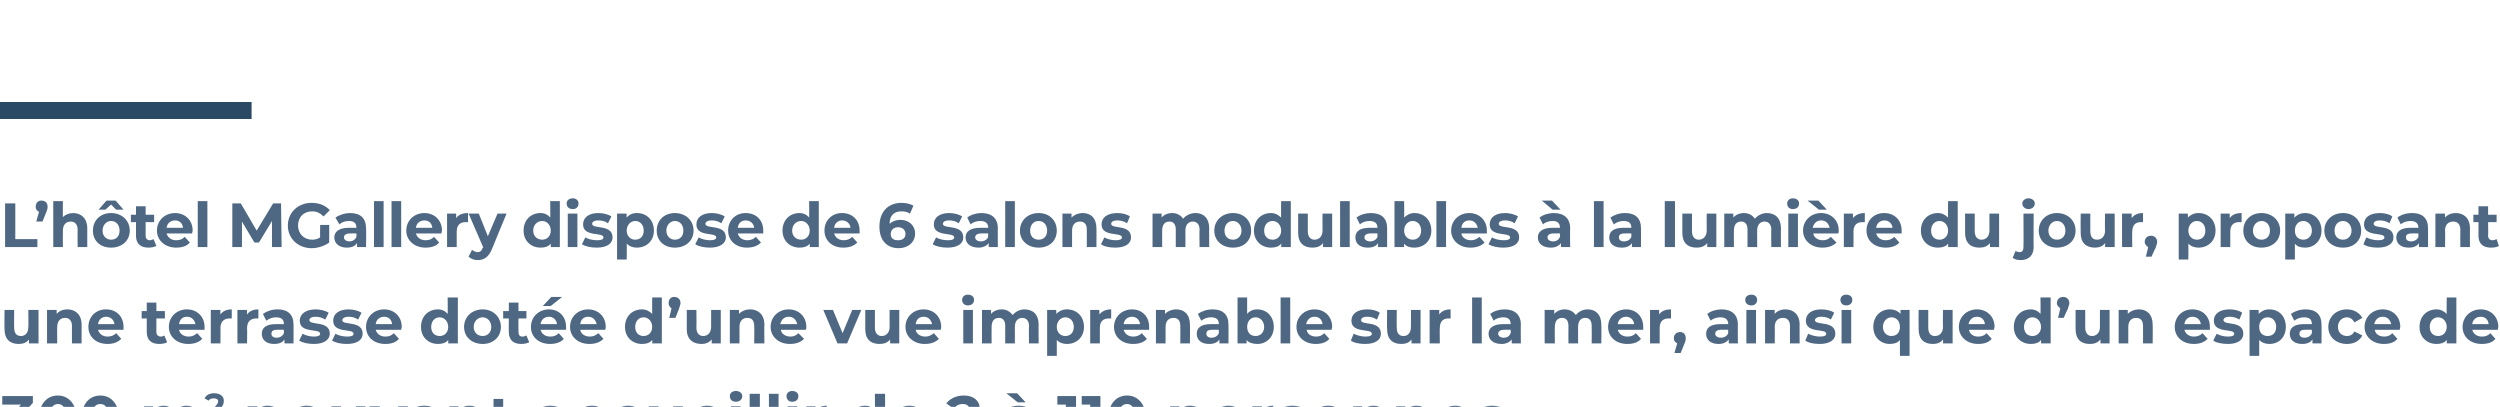
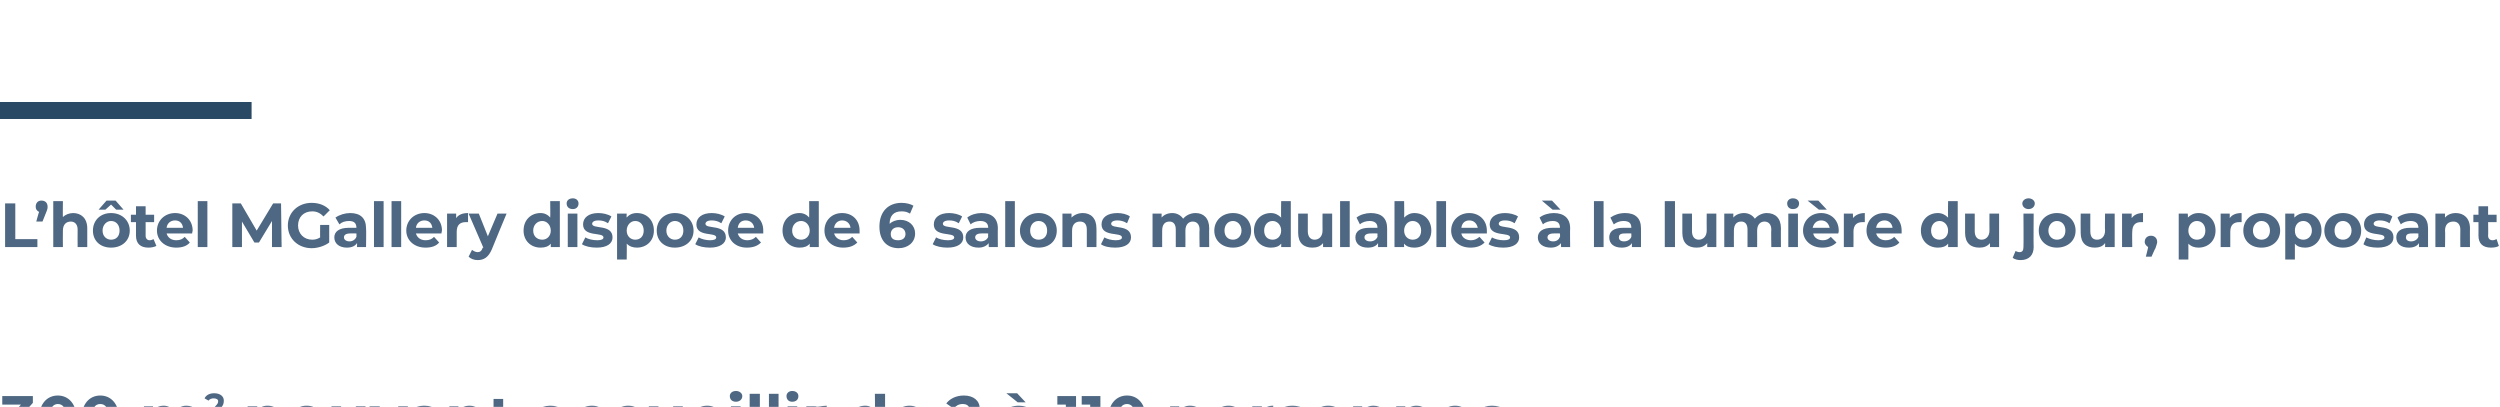
<svg xmlns="http://www.w3.org/2000/svg" version="1.1" width="441.2px" height="71.8px" viewBox="0 -33 441.2 71.8" style="top:-33px">
  <desc>L hôtel MGallery dispose de 6 salons modulables à la lumière du jour, proposant une terrasse dotée d une vue imprenab</desc>
  <defs />
  <g class="svg-textframe-paragraphrules">
    <line class="svg-paragraph-ruleabove" y1="-13.5" y2="-13.5" x1="0" x2="44.4" stroke="#2a4964" stroke-width="3" />
  </g>
  <g id="Polygon21404">
-     <path d="M 6.1 42.3 C 6.1 43.6 5.1 44.8 2.9 44.8 C 1.8 44.8 0.7 44.5 0 44 C 0 44 0.7 42.6 0.7 42.6 C 1.3 43 2.1 43.3 2.9 43.3 C 3.8 43.3 4.3 42.9 4.3 42.3 C 4.3 41.7 3.9 41.3 2.9 41.3 C 2.88 41.35 2.1 41.3 2.1 41.3 L 2.1 40.2 L 3.7 38.4 L 0.4 38.4 L 0.4 36.9 L 5.8 36.9 L 5.8 38.1 C 5.8 38.1 4.03 40.08 4 40.1 C 5.4 40.3 6.1 41.2 6.1 42.3 Z M 6.9 40.8 C 6.9 38.3 8.3 36.8 10.2 36.8 C 12.1 36.8 13.5 38.3 13.5 40.8 C 13.5 43.3 12.1 44.8 10.2 44.8 C 8.3 44.8 6.9 43.3 6.9 40.8 Z M 11.7 40.8 C 11.7 39 11.1 38.3 10.2 38.3 C 9.4 38.3 8.7 39 8.7 40.8 C 8.7 42.5 9.4 43.3 10.2 43.3 C 11.1 43.3 11.7 42.5 11.7 40.8 Z M 14.4 40.8 C 14.4 38.3 15.8 36.8 17.7 36.8 C 19.6 36.8 21 38.3 21 40.8 C 21 43.3 19.6 44.8 17.7 44.8 C 15.8 44.8 14.4 43.3 14.4 40.8 Z M 19.2 40.8 C 19.2 39 18.6 38.3 17.7 38.3 C 16.8 38.3 16.2 39 16.2 40.8 C 16.2 42.5 16.8 43.3 17.7 43.3 C 18.6 43.3 19.2 42.5 19.2 40.8 Z M 35.4 41.3 C 35.35 41.26 35.4 44.6 35.4 44.6 L 33.6 44.6 C 33.6 44.6 33.64 41.52 33.6 41.5 C 33.6 40.6 33.2 40.1 32.5 40.1 C 31.7 40.1 31.2 40.6 31.2 41.7 C 31.21 41.68 31.2 44.6 31.2 44.6 L 29.5 44.6 C 29.5 44.6 29.49 41.52 29.5 41.5 C 29.5 40.6 29.1 40.1 28.4 40.1 C 27.6 40.1 27.1 40.6 27.1 41.7 C 27.07 41.68 27.1 44.6 27.1 44.6 L 25.4 44.6 L 25.4 38.7 L 27 38.7 C 27 38.7 26.99 39.41 27 39.4 C 27.4 38.9 28.1 38.6 28.9 38.6 C 29.7 38.6 30.4 39 30.8 39.6 C 31.3 39 32 38.6 32.9 38.6 C 34.3 38.6 35.4 39.5 35.4 41.3 Z M 39.7 40.1 L 39.7 41 L 36.3 41 L 36.3 40.3 C 36.3 40.3 37.99 38.68 38 38.7 C 38.4 38.3 38.5 38.1 38.5 37.8 C 38.5 37.5 38.2 37.3 37.7 37.3 C 37.4 37.3 37 37.4 36.8 37.7 C 36.8 37.7 36.1 37.3 36.1 37.3 C 36.4 36.7 37 36.4 37.8 36.4 C 38.8 36.4 39.5 36.9 39.5 37.7 C 39.5 38.2 39.4 38.6 38.8 39.2 C 38.75 39.16 37.7 40.1 37.7 40.1 L 39.7 40.1 Z M 50.2 41.7 C 50.2 43.5 48.9 44.7 47.2 44.7 C 46.5 44.7 45.9 44.5 45.5 44 C 45.45 44.02 45.5 46.8 45.5 46.8 L 43.7 46.8 L 43.7 38.7 L 45.4 38.7 C 45.4 38.7 45.37 39.41 45.4 39.4 C 45.8 38.9 46.4 38.6 47.2 38.6 C 48.9 38.6 50.2 39.8 50.2 41.7 Z M 48.4 41.7 C 48.4 40.7 47.8 40 46.9 40 C 46.1 40 45.4 40.7 45.4 41.7 C 45.4 42.7 46.1 43.3 46.9 43.3 C 47.8 43.3 48.4 42.7 48.4 41.7 Z M 50.9 41.7 C 50.9 39.9 52.3 38.6 54.1 38.6 C 56 38.6 57.4 39.9 57.4 41.7 C 57.4 43.5 56 44.7 54.1 44.7 C 52.3 44.7 50.9 43.5 50.9 41.7 Z M 55.6 41.7 C 55.6 40.7 55 40 54.1 40 C 53.3 40 52.6 40.7 52.6 41.7 C 52.6 42.7 53.3 43.3 54.1 43.3 C 55 43.3 55.6 42.7 55.6 41.7 Z M 64.5 38.7 L 64.5 44.6 L 62.9 44.6 C 62.9 44.6 62.86 43.94 62.9 43.9 C 62.4 44.5 61.8 44.7 61 44.7 C 59.5 44.7 58.5 43.9 58.5 42.1 C 58.5 42.07 58.5 38.7 58.5 38.7 L 60.2 38.7 C 60.2 38.7 60.21 41.82 60.2 41.8 C 60.2 42.8 60.7 43.3 61.4 43.3 C 62.2 43.3 62.8 42.7 62.8 41.7 C 62.78 41.66 62.8 38.7 62.8 38.7 L 64.5 38.7 Z M 72 38.7 L 69.5 44.6 L 67.7 44.6 L 65.2 38.7 L 67 38.7 L 68.6 42.8 L 70.3 38.7 L 72 38.7 Z M 77.7 41.3 C 77.7 41.27 77.7 44.6 77.7 44.6 L 76.1 44.6 C 76.1 44.6 76.1 43.91 76.1 43.9 C 75.8 44.4 75.2 44.7 74.3 44.7 C 72.9 44.7 72.1 44 72.1 42.9 C 72.1 41.9 72.8 41.2 74.6 41.2 C 74.6 41.2 76 41.2 76 41.2 C 76 40.4 75.5 40 74.6 40 C 74 40 73.3 40.2 72.9 40.6 C 72.9 40.6 72.3 39.4 72.3 39.4 C 73 38.9 73.9 38.6 74.9 38.6 C 76.7 38.6 77.7 39.5 77.7 41.3 Z M 76 42.8 C 75.99 42.78 76 42.2 76 42.2 C 76 42.2 74.81 42.17 74.8 42.2 C 74 42.2 73.8 42.5 73.8 42.9 C 73.8 43.3 74.1 43.6 74.7 43.6 C 75.3 43.6 75.8 43.3 76 42.8 Z M 85.3 41.3 C 85.3 41.26 85.3 44.6 85.3 44.6 L 83.6 44.6 C 83.6 44.6 83.59 41.52 83.6 41.5 C 83.6 40.6 83.1 40.1 82.4 40.1 C 81.6 40.1 81 40.6 81 41.7 C 80.97 41.72 81 44.6 81 44.6 L 79.3 44.6 L 79.3 38.7 L 80.9 38.7 C 80.9 38.7 80.89 39.42 80.9 39.4 C 81.4 38.9 82 38.6 82.9 38.6 C 84.2 38.6 85.3 39.5 85.3 41.3 Z M 90.7 44.4 C 90.3 44.6 89.8 44.7 89.3 44.7 C 87.9 44.7 87.1 44 87.1 42.6 C 87.06 42.61 87.1 40.2 87.1 40.2 L 86.2 40.2 L 86.2 38.9 L 87.1 38.9 L 87.1 37.4 L 88.8 37.4 L 88.8 38.9 L 90.3 38.9 L 90.3 40.2 L 88.8 40.2 C 88.8 40.2 88.78 42.59 88.8 42.6 C 88.8 43.1 89.1 43.4 89.5 43.4 C 89.8 43.4 90 43.3 90.2 43.2 C 90.2 43.2 90.7 44.4 90.7 44.4 Z M 100 41.3 C 99.99 41.27 100 44.6 100 44.6 L 98.4 44.6 C 98.4 44.6 98.38 43.91 98.4 43.9 C 98.1 44.4 97.4 44.7 96.6 44.7 C 95.2 44.7 94.4 44 94.4 42.9 C 94.4 41.9 95.1 41.2 96.9 41.2 C 96.9 41.2 98.3 41.2 98.3 41.2 C 98.3 40.4 97.8 40 96.9 40 C 96.3 40 95.6 40.2 95.2 40.6 C 95.2 40.6 94.6 39.4 94.6 39.4 C 95.2 38.9 96.2 38.6 97.1 38.6 C 98.9 38.6 100 39.5 100 41.3 Z M 98.3 42.8 C 98.27 42.78 98.3 42.2 98.3 42.2 C 98.3 42.2 97.1 42.17 97.1 42.2 C 96.3 42.2 96 42.5 96 42.9 C 96 43.3 96.4 43.6 97 43.6 C 97.6 43.6 98.1 43.3 98.3 42.8 Z M 101.2 41.7 C 101.2 39.9 102.5 38.6 104.5 38.6 C 105.7 38.6 106.7 39.2 107.1 40.1 C 107.1 40.1 105.8 40.9 105.8 40.9 C 105.5 40.3 105 40 104.5 40 C 103.6 40 102.9 40.7 102.9 41.7 C 102.9 42.7 103.6 43.3 104.5 43.3 C 105 43.3 105.5 43.1 105.8 42.5 C 105.8 42.5 107.1 43.2 107.1 43.2 C 106.7 44.2 105.7 44.7 104.5 44.7 C 102.5 44.7 101.2 43.5 101.2 41.7 Z M 107.6 41.7 C 107.6 39.9 109 38.6 110.9 38.6 C 112.1 38.6 113.1 39.2 113.5 40.1 C 113.5 40.1 112.2 40.9 112.2 40.9 C 111.9 40.3 111.4 40 110.9 40 C 110 40 109.3 40.7 109.3 41.7 C 109.3 42.7 110 43.3 110.9 43.3 C 111.4 43.3 111.9 43.1 112.2 42.5 C 112.2 42.5 113.5 43.2 113.5 43.2 C 113.1 44.2 112.1 44.7 110.9 44.7 C 109 44.7 107.6 43.5 107.6 41.7 Z M 120.5 38.7 L 120.5 44.6 L 118.9 44.6 C 118.9 44.6 118.86 43.94 118.9 43.9 C 118.4 44.5 117.8 44.7 117 44.7 C 115.5 44.7 114.5 43.9 114.5 42.1 C 114.5 42.07 114.5 38.7 114.5 38.7 L 116.2 38.7 C 116.2 38.7 116.21 41.82 116.2 41.8 C 116.2 42.8 116.7 43.3 117.4 43.3 C 118.2 43.3 118.8 42.7 118.8 41.7 C 118.78 41.66 118.8 38.7 118.8 38.7 L 120.5 38.7 Z M 127.9 42.2 C 127.9 42.2 123.4 42.2 123.4 42.2 C 123.5 42.9 124.2 43.4 125.1 43.4 C 125.7 43.4 126.1 43.2 126.6 42.8 C 126.6 42.8 127.5 43.8 127.5 43.8 C 126.9 44.4 126.1 44.7 125 44.7 C 123 44.7 121.6 43.4 121.6 41.7 C 121.6 39.9 123 38.6 124.8 38.6 C 126.5 38.6 127.9 39.8 127.9 41.7 C 127.9 41.8 127.9 42 127.9 42.2 Z M 123.4 41.2 C 123.4 41.2 126.3 41.2 126.3 41.2 C 126.1 40.4 125.6 39.9 124.8 39.9 C 124 39.9 123.5 40.4 123.4 41.2 Z M 128.8 36.9 C 128.8 36.4 129.2 36 129.9 36 C 130.5 36 131 36.4 131 36.9 C 131 37.5 130.5 37.9 129.9 37.9 C 129.2 37.9 128.8 37.5 128.8 36.9 Z M 129 38.7 L 130.7 38.7 L 130.7 44.6 L 129 44.6 L 129 38.7 Z M 132.3 36.5 L 134.1 36.5 L 134.1 44.6 L 132.3 44.6 L 132.3 36.5 Z M 135.7 36.5 L 137.4 36.5 L 137.4 44.6 L 135.7 44.6 L 135.7 36.5 Z M 138.8 36.9 C 138.8 36.4 139.2 36 139.8 36 C 140.5 36 140.9 36.4 140.9 36.9 C 140.9 37.5 140.5 37.9 139.8 37.9 C 139.2 37.9 138.8 37.5 138.8 36.9 Z M 139 38.7 L 140.7 38.7 L 140.7 44.6 L 139 44.6 L 139 38.7 Z M 145.9 38.6 C 145.9 38.6 145.9 40.2 145.9 40.2 C 145.8 40.2 145.7 40.2 145.6 40.2 C 144.6 40.2 144 40.7 144 41.9 C 143.99 41.85 144 44.6 144 44.6 L 142.3 44.6 L 142.3 38.7 L 143.9 38.7 C 143.9 38.7 143.91 39.51 143.9 39.5 C 144.3 38.9 145 38.6 145.9 38.6 Z M 156.2 36.5 L 156.2 44.6 L 154.5 44.6 C 154.5 44.6 154.52 43.97 154.5 44 C 154.1 44.5 153.5 44.7 152.7 44.7 C 151 44.7 149.7 43.5 149.7 41.7 C 149.7 39.8 151 38.6 152.7 38.6 C 153.4 38.6 154 38.9 154.4 39.4 C 154.44 39.36 154.4 36.5 154.4 36.5 L 156.2 36.5 Z M 154.5 41.7 C 154.5 40.7 153.8 40 153 40 C 152.1 40 151.4 40.7 151.4 41.7 C 151.4 42.7 152.1 43.3 153 43.3 C 153.8 43.3 154.5 42.7 154.5 41.7 Z M 163.5 42.2 C 163.5 42.2 159 42.2 159 42.2 C 159.2 42.9 159.8 43.4 160.7 43.4 C 161.3 43.4 161.8 43.2 162.2 42.8 C 162.2 42.8 163.1 43.8 163.1 43.8 C 162.6 44.4 161.7 44.7 160.7 44.7 C 158.6 44.7 157.3 43.4 157.3 41.7 C 157.3 39.9 158.7 38.6 160.5 38.6 C 162.2 38.6 163.5 39.8 163.5 41.7 C 163.5 41.8 163.5 42 163.5 42.2 Z M 159 41.2 C 159 41.2 161.9 41.2 161.9 41.2 C 161.8 40.4 161.2 39.9 160.5 39.9 C 159.7 39.9 159.1 40.4 159 41.2 Z M 173.2 43.2 L 173.2 44.6 L 167.4 44.6 L 167.4 43.5 C 167.4 43.5 170.33 40.69 170.3 40.7 C 171 40 171.1 39.6 171.1 39.3 C 171.1 38.7 170.7 38.3 169.9 38.3 C 169.2 38.3 168.7 38.6 168.3 39.1 C 168.3 39.1 167 38.2 167 38.2 C 167.6 37.4 168.7 36.8 170.1 36.8 C 171.8 36.8 172.9 37.7 172.9 39.1 C 172.9 39.8 172.7 40.5 171.6 41.5 C 171.64 41.52 169.9 43.2 169.9 43.2 L 173.2 43.2 Z M 179.6 38 L 177.6 36.4 L 179.5 36.4 L 181 38 L 179.6 38 Z M 182.6 41.3 C 182.63 41.27 182.6 44.6 182.6 44.6 L 181 44.6 C 181 44.6 181.03 43.91 181 43.9 C 180.7 44.4 180.1 44.7 179.2 44.7 C 177.8 44.7 177 44 177 42.9 C 177 41.9 177.7 41.2 179.6 41.2 C 179.6 41.2 180.9 41.2 180.9 41.2 C 180.9 40.4 180.5 40 179.6 40 C 178.9 40 178.3 40.2 177.8 40.6 C 177.8 40.6 177.2 39.4 177.2 39.4 C 177.9 38.9 178.8 38.6 179.8 38.6 C 181.6 38.6 182.6 39.5 182.6 41.3 Z M 180.9 42.8 C 180.92 42.78 180.9 42.2 180.9 42.2 C 180.9 42.2 179.74 42.17 179.7 42.2 C 178.9 42.2 178.7 42.5 178.7 42.9 C 178.7 43.3 179 43.6 179.6 43.6 C 180.2 43.6 180.7 43.3 180.9 42.8 Z M 189.9 36.9 L 189.9 44.6 L 188.1 44.6 L 188.1 38.4 L 186.6 38.4 L 186.6 36.9 L 189.9 36.9 Z M 194.2 36.9 L 194.2 44.6 L 192.4 44.6 L 192.4 38.4 L 190.9 38.4 L 190.9 36.9 L 194.2 36.9 Z M 195.6 40.8 C 195.6 38.3 197 36.8 198.9 36.8 C 200.8 36.8 202.2 38.3 202.2 40.8 C 202.2 43.3 200.8 44.8 198.9 44.8 C 197 44.8 195.6 43.3 195.6 40.8 Z M 200.4 40.8 C 200.4 39 199.7 38.3 198.9 38.3 C 198 38.3 197.4 39 197.4 40.8 C 197.4 42.5 198 43.3 198.9 43.3 C 199.7 43.3 200.4 42.5 200.4 40.8 Z M 212.9 41.7 C 212.9 43.5 211.7 44.7 210 44.7 C 209.3 44.7 208.7 44.5 208.2 44 C 208.22 44.02 208.2 46.8 208.2 46.8 L 206.5 46.8 L 206.5 38.7 L 208.1 38.7 C 208.1 38.7 208.14 39.41 208.1 39.4 C 208.6 38.9 209.2 38.6 210 38.6 C 211.7 38.6 212.9 39.8 212.9 41.7 Z M 211.2 41.7 C 211.2 40.7 210.6 40 209.7 40 C 208.8 40 208.2 40.7 208.2 41.7 C 208.2 42.7 208.8 43.3 209.7 43.3 C 210.6 43.3 211.2 42.7 211.2 41.7 Z M 219.9 42.2 C 219.9 42.2 215.4 42.2 215.4 42.2 C 215.5 42.9 216.2 43.4 217.1 43.4 C 217.7 43.4 218.1 43.2 218.6 42.8 C 218.6 42.8 219.5 43.8 219.5 43.8 C 218.9 44.4 218.1 44.7 217 44.7 C 215 44.7 213.7 43.4 213.7 41.7 C 213.7 39.9 215 38.6 216.8 38.6 C 218.5 38.6 219.9 39.8 219.9 41.7 C 219.9 41.8 219.9 42 219.9 42.2 Z M 215.4 41.2 C 215.4 41.2 218.3 41.2 218.3 41.2 C 218.1 40.4 217.6 39.9 216.8 39.9 C 216 39.9 215.5 40.4 215.4 41.2 Z M 224.7 38.6 C 224.7 38.6 224.7 40.2 224.7 40.2 C 224.6 40.2 224.5 40.2 224.3 40.2 C 223.4 40.2 222.7 40.7 222.7 41.9 C 222.75 41.85 222.7 44.6 222.7 44.6 L 221 44.6 L 221 38.7 L 222.7 38.7 C 222.7 38.7 222.67 39.51 222.7 39.5 C 223.1 38.9 223.8 38.6 224.7 38.6 Z M 225.2 44.1 C 225.2 44.1 225.8 42.9 225.8 42.9 C 226.3 43.2 227.1 43.4 227.8 43.4 C 228.6 43.4 228.9 43.2 228.9 42.9 C 228.9 41.9 225.3 42.9 225.3 40.6 C 225.3 39.4 226.3 38.6 228.1 38.6 C 228.9 38.6 229.8 38.8 230.3 39.2 C 230.3 39.2 229.8 40.4 229.8 40.4 C 229.2 40 228.6 39.9 228.1 39.9 C 227.3 39.9 227 40.2 227 40.5 C 227 41.5 230.5 40.5 230.5 42.9 C 230.5 44 229.5 44.7 227.7 44.7 C 226.7 44.7 225.7 44.5 225.2 44.1 Z M 231.2 41.7 C 231.2 39.9 232.5 38.6 234.4 38.6 C 236.3 38.6 237.7 39.9 237.7 41.7 C 237.7 43.5 236.3 44.7 234.4 44.7 C 232.5 44.7 231.2 43.5 231.2 41.7 Z M 235.9 41.7 C 235.9 40.7 235.3 40 234.4 40 C 233.5 40 232.9 40.7 232.9 41.7 C 232.9 42.7 233.5 43.3 234.4 43.3 C 235.3 43.3 235.9 42.7 235.9 41.7 Z M 244.8 41.3 C 244.84 41.26 244.8 44.6 244.8 44.6 L 243.1 44.6 C 243.1 44.6 243.13 41.52 243.1 41.5 C 243.1 40.6 242.7 40.1 241.9 40.1 C 241.1 40.1 240.5 40.6 240.5 41.7 C 240.51 41.72 240.5 44.6 240.5 44.6 L 238.8 44.6 L 238.8 38.7 L 240.4 38.7 C 240.4 38.7 240.43 39.42 240.4 39.4 C 240.9 38.9 241.6 38.6 242.4 38.6 C 243.8 38.6 244.8 39.5 244.8 41.3 Z M 252.4 41.3 C 252.45 41.26 252.4 44.6 252.4 44.6 L 250.7 44.6 C 250.7 44.6 250.73 41.52 250.7 41.5 C 250.7 40.6 250.3 40.1 249.5 40.1 C 248.7 40.1 248.1 40.6 248.1 41.7 C 248.11 41.72 248.1 44.6 248.1 44.6 L 246.4 44.6 L 246.4 38.7 L 248 38.7 C 248 38.7 248.03 39.42 248 39.4 C 248.5 38.9 249.2 38.6 250 38.6 C 251.4 38.6 252.4 39.5 252.4 41.3 Z M 259.8 42.2 C 259.8 42.2 255.4 42.2 255.4 42.2 C 255.5 42.9 256.1 43.4 257 43.4 C 257.7 43.4 258.1 43.2 258.5 42.8 C 258.5 42.8 259.4 43.8 259.4 43.8 C 258.9 44.4 258.1 44.7 257 44.7 C 255 44.7 253.6 43.4 253.6 41.7 C 253.6 39.9 255 38.6 256.8 38.6 C 258.5 38.6 259.9 39.8 259.9 41.7 C 259.9 41.8 259.8 42 259.8 42.2 Z M 255.3 41.2 C 255.3 41.2 258.2 41.2 258.2 41.2 C 258.1 40.4 257.6 39.9 256.8 39.9 C 256 39.9 255.4 40.4 255.3 41.2 Z M 260.4 44.1 C 260.4 44.1 261 42.9 261 42.9 C 261.5 43.2 262.3 43.4 263.1 43.4 C 263.9 43.4 264.2 43.2 264.2 42.9 C 264.2 41.9 260.6 42.9 260.6 40.6 C 260.6 39.4 261.6 38.6 263.3 38.6 C 264.1 38.6 265 38.8 265.6 39.2 C 265.6 39.2 265 40.4 265 40.4 C 264.4 40 263.9 39.9 263.3 39.9 C 262.5 39.9 262.2 40.2 262.2 40.5 C 262.2 41.5 265.8 40.5 265.8 42.9 C 265.8 44 264.8 44.7 263 44.7 C 262 44.7 261 44.5 260.4 44.1 Z M 266.4 43.7 C 266.4 43 266.9 42.6 267.5 42.6 C 268.1 42.6 268.6 43 268.6 43.7 C 268.6 44.3 268.1 44.7 267.5 44.7 C 266.9 44.7 266.4 44.3 266.4 43.7 Z " stroke="none" fill="#4e6782" />
+     <path d="M 6.1 42.3 C 6.1 43.6 5.1 44.8 2.9 44.8 C 1.8 44.8 0.7 44.5 0 44 C 0 44 0.7 42.6 0.7 42.6 C 1.3 43 2.1 43.3 2.9 43.3 C 3.8 43.3 4.3 42.9 4.3 42.3 C 4.3 41.7 3.9 41.3 2.9 41.3 C 2.88 41.35 2.1 41.3 2.1 41.3 L 2.1 40.2 L 3.7 38.4 L 0.4 38.4 L 0.4 36.9 L 5.8 36.9 L 5.8 38.1 C 5.8 38.1 4.03 40.08 4 40.1 C 5.4 40.3 6.1 41.2 6.1 42.3 Z M 6.9 40.8 C 6.9 38.3 8.3 36.8 10.2 36.8 C 12.1 36.8 13.5 38.3 13.5 40.8 C 13.5 43.3 12.1 44.8 10.2 44.8 C 8.3 44.8 6.9 43.3 6.9 40.8 Z M 11.7 40.8 C 11.7 39 11.1 38.3 10.2 38.3 C 9.4 38.3 8.7 39 8.7 40.8 C 8.7 42.5 9.4 43.3 10.2 43.3 C 11.1 43.3 11.7 42.5 11.7 40.8 Z M 14.4 40.8 C 14.4 38.3 15.8 36.8 17.7 36.8 C 19.6 36.8 21 38.3 21 40.8 C 21 43.3 19.6 44.8 17.7 44.8 C 15.8 44.8 14.4 43.3 14.4 40.8 Z M 19.2 40.8 C 19.2 39 18.6 38.3 17.7 38.3 C 16.8 38.3 16.2 39 16.2 40.8 C 16.2 42.5 16.8 43.3 17.7 43.3 C 18.6 43.3 19.2 42.5 19.2 40.8 Z M 35.4 41.3 C 35.35 41.26 35.4 44.6 35.4 44.6 L 33.6 44.6 C 33.6 44.6 33.64 41.52 33.6 41.5 C 33.6 40.6 33.2 40.1 32.5 40.1 C 31.7 40.1 31.2 40.6 31.2 41.7 C 31.21 41.68 31.2 44.6 31.2 44.6 L 29.5 44.6 C 29.5 44.6 29.49 41.52 29.5 41.5 C 29.5 40.6 29.1 40.1 28.4 40.1 C 27.6 40.1 27.1 40.6 27.1 41.7 C 27.07 41.68 27.1 44.6 27.1 44.6 L 25.4 44.6 L 25.4 38.7 L 27 38.7 C 27 38.7 26.99 39.41 27 39.4 C 27.4 38.9 28.1 38.6 28.9 38.6 C 29.7 38.6 30.4 39 30.8 39.6 C 31.3 39 32 38.6 32.9 38.6 C 34.3 38.6 35.4 39.5 35.4 41.3 Z M 39.7 40.1 L 39.7 41 L 36.3 41 L 36.3 40.3 C 36.3 40.3 37.99 38.68 38 38.7 C 38.4 38.3 38.5 38.1 38.5 37.8 C 38.5 37.5 38.2 37.3 37.7 37.3 C 37.4 37.3 37 37.4 36.8 37.7 C 36.8 37.7 36.1 37.3 36.1 37.3 C 36.4 36.7 37 36.4 37.8 36.4 C 38.8 36.4 39.5 36.9 39.5 37.7 C 39.5 38.2 39.4 38.6 38.8 39.2 C 38.75 39.16 37.7 40.1 37.7 40.1 L 39.7 40.1 Z M 50.2 41.7 C 50.2 43.5 48.9 44.7 47.2 44.7 C 46.5 44.7 45.9 44.5 45.5 44 C 45.45 44.02 45.5 46.8 45.5 46.8 L 43.7 46.8 L 43.7 38.7 L 45.4 38.7 C 45.4 38.7 45.37 39.41 45.4 39.4 C 45.8 38.9 46.4 38.6 47.2 38.6 C 48.9 38.6 50.2 39.8 50.2 41.7 Z M 48.4 41.7 C 48.4 40.7 47.8 40 46.9 40 C 46.1 40 45.4 40.7 45.4 41.7 C 45.4 42.7 46.1 43.3 46.9 43.3 C 47.8 43.3 48.4 42.7 48.4 41.7 Z M 50.9 41.7 C 50.9 39.9 52.3 38.6 54.1 38.6 C 56 38.6 57.4 39.9 57.4 41.7 C 57.4 43.5 56 44.7 54.1 44.7 C 52.3 44.7 50.9 43.5 50.9 41.7 Z M 55.6 41.7 C 55.6 40.7 55 40 54.1 40 C 53.3 40 52.6 40.7 52.6 41.7 C 52.6 42.7 53.3 43.3 54.1 43.3 C 55 43.3 55.6 42.7 55.6 41.7 Z M 64.5 38.7 L 64.5 44.6 L 62.9 44.6 C 62.9 44.6 62.86 43.94 62.9 43.9 C 62.4 44.5 61.8 44.7 61 44.7 C 59.5 44.7 58.5 43.9 58.5 42.1 C 58.5 42.07 58.5 38.7 58.5 38.7 L 60.2 38.7 C 60.2 38.7 60.21 41.82 60.2 41.8 C 60.2 42.8 60.7 43.3 61.4 43.3 C 62.2 43.3 62.8 42.7 62.8 41.7 C 62.78 41.66 62.8 38.7 62.8 38.7 L 64.5 38.7 Z M 72 38.7 L 69.5 44.6 L 67.7 44.6 L 65.2 38.7 L 67 38.7 L 68.6 42.8 L 70.3 38.7 L 72 38.7 Z M 77.7 41.3 C 77.7 41.27 77.7 44.6 77.7 44.6 L 76.1 44.6 C 76.1 44.6 76.1 43.91 76.1 43.9 C 75.8 44.4 75.2 44.7 74.3 44.7 C 72.9 44.7 72.1 44 72.1 42.9 C 72.1 41.9 72.8 41.2 74.6 41.2 C 74.6 41.2 76 41.2 76 41.2 C 76 40.4 75.5 40 74.6 40 C 74 40 73.3 40.2 72.9 40.6 C 72.9 40.6 72.3 39.4 72.3 39.4 C 73 38.9 73.9 38.6 74.9 38.6 C 76.7 38.6 77.7 39.5 77.7 41.3 Z M 76 42.8 C 75.99 42.78 76 42.2 76 42.2 C 76 42.2 74.81 42.17 74.8 42.2 C 74 42.2 73.8 42.5 73.8 42.9 C 73.8 43.3 74.1 43.6 74.7 43.6 C 75.3 43.6 75.8 43.3 76 42.8 Z M 85.3 41.3 C 85.3 41.26 85.3 44.6 85.3 44.6 L 83.6 44.6 C 83.6 44.6 83.59 41.52 83.6 41.5 C 83.6 40.6 83.1 40.1 82.4 40.1 C 81.6 40.1 81 40.6 81 41.7 C 80.97 41.72 81 44.6 81 44.6 L 79.3 44.6 L 79.3 38.7 L 80.9 38.7 C 80.9 38.7 80.89 39.42 80.9 39.4 C 81.4 38.9 82 38.6 82.9 38.6 C 84.2 38.6 85.3 39.5 85.3 41.3 Z M 90.7 44.4 C 90.3 44.6 89.8 44.7 89.3 44.7 C 87.9 44.7 87.1 44 87.1 42.6 C 87.06 42.61 87.1 40.2 87.1 40.2 L 86.2 40.2 L 86.2 38.9 L 87.1 38.9 L 87.1 37.4 L 88.8 37.4 L 88.8 38.9 L 90.3 38.9 L 90.3 40.2 L 88.8 40.2 C 88.8 40.2 88.78 42.59 88.8 42.6 C 88.8 43.1 89.1 43.4 89.5 43.4 C 89.8 43.4 90 43.3 90.2 43.2 C 90.2 43.2 90.7 44.4 90.7 44.4 Z M 100 41.3 C 99.99 41.27 100 44.6 100 44.6 L 98.4 44.6 C 98.4 44.6 98.38 43.91 98.4 43.9 C 98.1 44.4 97.4 44.7 96.6 44.7 C 95.2 44.7 94.4 44 94.4 42.9 C 94.4 41.9 95.1 41.2 96.9 41.2 C 96.9 41.2 98.3 41.2 98.3 41.2 C 98.3 40.4 97.8 40 96.9 40 C 96.3 40 95.6 40.2 95.2 40.6 C 95.2 40.6 94.6 39.4 94.6 39.4 C 95.2 38.9 96.2 38.6 97.1 38.6 C 98.9 38.6 100 39.5 100 41.3 Z M 98.3 42.8 C 98.27 42.78 98.3 42.2 98.3 42.2 C 98.3 42.2 97.1 42.17 97.1 42.2 C 96.3 42.2 96 42.5 96 42.9 C 96 43.3 96.4 43.6 97 43.6 C 97.6 43.6 98.1 43.3 98.3 42.8 Z M 101.2 41.7 C 101.2 39.9 102.5 38.6 104.5 38.6 C 105.7 38.6 106.7 39.2 107.1 40.1 C 107.1 40.1 105.8 40.9 105.8 40.9 C 105.5 40.3 105 40 104.5 40 C 103.6 40 102.9 40.7 102.9 41.7 C 102.9 42.7 103.6 43.3 104.5 43.3 C 105 43.3 105.5 43.1 105.8 42.5 C 105.8 42.5 107.1 43.2 107.1 43.2 C 106.7 44.2 105.7 44.7 104.5 44.7 C 102.5 44.7 101.2 43.5 101.2 41.7 Z M 107.6 41.7 C 107.6 39.9 109 38.6 110.9 38.6 C 112.1 38.6 113.1 39.2 113.5 40.1 C 113.5 40.1 112.2 40.9 112.2 40.9 C 111.9 40.3 111.4 40 110.9 40 C 110 40 109.3 40.7 109.3 41.7 C 109.3 42.7 110 43.3 110.9 43.3 C 111.4 43.3 111.9 43.1 112.2 42.5 C 112.2 42.5 113.5 43.2 113.5 43.2 C 113.1 44.2 112.1 44.7 110.9 44.7 C 109 44.7 107.6 43.5 107.6 41.7 Z M 120.5 38.7 L 120.5 44.6 L 118.9 44.6 C 118.9 44.6 118.86 43.94 118.9 43.9 C 118.4 44.5 117.8 44.7 117 44.7 C 115.5 44.7 114.5 43.9 114.5 42.1 C 114.5 42.07 114.5 38.7 114.5 38.7 L 116.2 38.7 C 116.2 38.7 116.21 41.82 116.2 41.8 C 116.2 42.8 116.7 43.3 117.4 43.3 C 118.2 43.3 118.8 42.7 118.8 41.7 C 118.78 41.66 118.8 38.7 118.8 38.7 L 120.5 38.7 Z M 127.9 42.2 C 127.9 42.2 123.4 42.2 123.4 42.2 C 123.5 42.9 124.2 43.4 125.1 43.4 C 125.7 43.4 126.1 43.2 126.6 42.8 C 126.6 42.8 127.5 43.8 127.5 43.8 C 126.9 44.4 126.1 44.7 125 44.7 C 123 44.7 121.6 43.4 121.6 41.7 C 121.6 39.9 123 38.6 124.8 38.6 C 126.5 38.6 127.9 39.8 127.9 41.7 C 127.9 41.8 127.9 42 127.9 42.2 Z M 123.4 41.2 C 123.4 41.2 126.3 41.2 126.3 41.2 C 126.1 40.4 125.6 39.9 124.8 39.9 C 124 39.9 123.5 40.4 123.4 41.2 Z M 128.8 36.9 C 128.8 36.4 129.2 36 129.9 36 C 130.5 36 131 36.4 131 36.9 C 131 37.5 130.5 37.9 129.9 37.9 C 129.2 37.9 128.8 37.5 128.8 36.9 Z M 129 38.7 L 130.7 38.7 L 130.7 44.6 L 129 44.6 L 129 38.7 Z M 132.3 36.5 L 134.1 36.5 L 134.1 44.6 L 132.3 44.6 L 132.3 36.5 Z M 135.7 36.5 L 137.4 36.5 L 137.4 44.6 L 135.7 44.6 L 135.7 36.5 Z M 138.8 36.9 C 138.8 36.4 139.2 36 139.8 36 C 140.5 36 140.9 36.4 140.9 36.9 C 140.9 37.5 140.5 37.9 139.8 37.9 C 139.2 37.9 138.8 37.5 138.8 36.9 Z M 139 38.7 L 140.7 38.7 L 140.7 44.6 L 139 44.6 L 139 38.7 Z M 145.9 38.6 C 145.9 38.6 145.9 40.2 145.9 40.2 C 145.8 40.2 145.7 40.2 145.6 40.2 C 144.6 40.2 144 40.7 144 41.9 C 143.99 41.85 144 44.6 144 44.6 L 142.3 44.6 L 142.3 38.7 L 143.9 38.7 C 144.3 38.9 145 38.6 145.9 38.6 Z M 156.2 36.5 L 156.2 44.6 L 154.5 44.6 C 154.5 44.6 154.52 43.97 154.5 44 C 154.1 44.5 153.5 44.7 152.7 44.7 C 151 44.7 149.7 43.5 149.7 41.7 C 149.7 39.8 151 38.6 152.7 38.6 C 153.4 38.6 154 38.9 154.4 39.4 C 154.44 39.36 154.4 36.5 154.4 36.5 L 156.2 36.5 Z M 154.5 41.7 C 154.5 40.7 153.8 40 153 40 C 152.1 40 151.4 40.7 151.4 41.7 C 151.4 42.7 152.1 43.3 153 43.3 C 153.8 43.3 154.5 42.7 154.5 41.7 Z M 163.5 42.2 C 163.5 42.2 159 42.2 159 42.2 C 159.2 42.9 159.8 43.4 160.7 43.4 C 161.3 43.4 161.8 43.2 162.2 42.8 C 162.2 42.8 163.1 43.8 163.1 43.8 C 162.6 44.4 161.7 44.7 160.7 44.7 C 158.6 44.7 157.3 43.4 157.3 41.7 C 157.3 39.9 158.7 38.6 160.5 38.6 C 162.2 38.6 163.5 39.8 163.5 41.7 C 163.5 41.8 163.5 42 163.5 42.2 Z M 159 41.2 C 159 41.2 161.9 41.2 161.9 41.2 C 161.8 40.4 161.2 39.9 160.5 39.9 C 159.7 39.9 159.1 40.4 159 41.2 Z M 173.2 43.2 L 173.2 44.6 L 167.4 44.6 L 167.4 43.5 C 167.4 43.5 170.33 40.69 170.3 40.7 C 171 40 171.1 39.6 171.1 39.3 C 171.1 38.7 170.7 38.3 169.9 38.3 C 169.2 38.3 168.7 38.6 168.3 39.1 C 168.3 39.1 167 38.2 167 38.2 C 167.6 37.4 168.7 36.8 170.1 36.8 C 171.8 36.8 172.9 37.7 172.9 39.1 C 172.9 39.8 172.7 40.5 171.6 41.5 C 171.64 41.52 169.9 43.2 169.9 43.2 L 173.2 43.2 Z M 179.6 38 L 177.6 36.4 L 179.5 36.4 L 181 38 L 179.6 38 Z M 182.6 41.3 C 182.63 41.27 182.6 44.6 182.6 44.6 L 181 44.6 C 181 44.6 181.03 43.91 181 43.9 C 180.7 44.4 180.1 44.7 179.2 44.7 C 177.8 44.7 177 44 177 42.9 C 177 41.9 177.7 41.2 179.6 41.2 C 179.6 41.2 180.9 41.2 180.9 41.2 C 180.9 40.4 180.5 40 179.6 40 C 178.9 40 178.3 40.2 177.8 40.6 C 177.8 40.6 177.2 39.4 177.2 39.4 C 177.9 38.9 178.8 38.6 179.8 38.6 C 181.6 38.6 182.6 39.5 182.6 41.3 Z M 180.9 42.8 C 180.92 42.78 180.9 42.2 180.9 42.2 C 180.9 42.2 179.74 42.17 179.7 42.2 C 178.9 42.2 178.7 42.5 178.7 42.9 C 178.7 43.3 179 43.6 179.6 43.6 C 180.2 43.6 180.7 43.3 180.9 42.8 Z M 189.9 36.9 L 189.9 44.6 L 188.1 44.6 L 188.1 38.4 L 186.6 38.4 L 186.6 36.9 L 189.9 36.9 Z M 194.2 36.9 L 194.2 44.6 L 192.4 44.6 L 192.4 38.4 L 190.9 38.4 L 190.9 36.9 L 194.2 36.9 Z M 195.6 40.8 C 195.6 38.3 197 36.8 198.9 36.8 C 200.8 36.8 202.2 38.3 202.2 40.8 C 202.2 43.3 200.8 44.8 198.9 44.8 C 197 44.8 195.6 43.3 195.6 40.8 Z M 200.4 40.8 C 200.4 39 199.7 38.3 198.9 38.3 C 198 38.3 197.4 39 197.4 40.8 C 197.4 42.5 198 43.3 198.9 43.3 C 199.7 43.3 200.4 42.5 200.4 40.8 Z M 212.9 41.7 C 212.9 43.5 211.7 44.7 210 44.7 C 209.3 44.7 208.7 44.5 208.2 44 C 208.22 44.02 208.2 46.8 208.2 46.8 L 206.5 46.8 L 206.5 38.7 L 208.1 38.7 C 208.1 38.7 208.14 39.41 208.1 39.4 C 208.6 38.9 209.2 38.6 210 38.6 C 211.7 38.6 212.9 39.8 212.9 41.7 Z M 211.2 41.7 C 211.2 40.7 210.6 40 209.7 40 C 208.8 40 208.2 40.7 208.2 41.7 C 208.2 42.7 208.8 43.3 209.7 43.3 C 210.6 43.3 211.2 42.7 211.2 41.7 Z M 219.9 42.2 C 219.9 42.2 215.4 42.2 215.4 42.2 C 215.5 42.9 216.2 43.4 217.1 43.4 C 217.7 43.4 218.1 43.2 218.6 42.8 C 218.6 42.8 219.5 43.8 219.5 43.8 C 218.9 44.4 218.1 44.7 217 44.7 C 215 44.7 213.7 43.4 213.7 41.7 C 213.7 39.9 215 38.6 216.8 38.6 C 218.5 38.6 219.9 39.8 219.9 41.7 C 219.9 41.8 219.9 42 219.9 42.2 Z M 215.4 41.2 C 215.4 41.2 218.3 41.2 218.3 41.2 C 218.1 40.4 217.6 39.9 216.8 39.9 C 216 39.9 215.5 40.4 215.4 41.2 Z M 224.7 38.6 C 224.7 38.6 224.7 40.2 224.7 40.2 C 224.6 40.2 224.5 40.2 224.3 40.2 C 223.4 40.2 222.7 40.7 222.7 41.9 C 222.75 41.85 222.7 44.6 222.7 44.6 L 221 44.6 L 221 38.7 L 222.7 38.7 C 222.7 38.7 222.67 39.51 222.7 39.5 C 223.1 38.9 223.8 38.6 224.7 38.6 Z M 225.2 44.1 C 225.2 44.1 225.8 42.9 225.8 42.9 C 226.3 43.2 227.1 43.4 227.8 43.4 C 228.6 43.4 228.9 43.2 228.9 42.9 C 228.9 41.9 225.3 42.9 225.3 40.6 C 225.3 39.4 226.3 38.6 228.1 38.6 C 228.9 38.6 229.8 38.8 230.3 39.2 C 230.3 39.2 229.8 40.4 229.8 40.4 C 229.2 40 228.6 39.9 228.1 39.9 C 227.3 39.9 227 40.2 227 40.5 C 227 41.5 230.5 40.5 230.5 42.9 C 230.5 44 229.5 44.7 227.7 44.7 C 226.7 44.7 225.7 44.5 225.2 44.1 Z M 231.2 41.7 C 231.2 39.9 232.5 38.6 234.4 38.6 C 236.3 38.6 237.7 39.9 237.7 41.7 C 237.7 43.5 236.3 44.7 234.4 44.7 C 232.5 44.7 231.2 43.5 231.2 41.7 Z M 235.9 41.7 C 235.9 40.7 235.3 40 234.4 40 C 233.5 40 232.9 40.7 232.9 41.7 C 232.9 42.7 233.5 43.3 234.4 43.3 C 235.3 43.3 235.9 42.7 235.9 41.7 Z M 244.8 41.3 C 244.84 41.26 244.8 44.6 244.8 44.6 L 243.1 44.6 C 243.1 44.6 243.13 41.52 243.1 41.5 C 243.1 40.6 242.7 40.1 241.9 40.1 C 241.1 40.1 240.5 40.6 240.5 41.7 C 240.51 41.72 240.5 44.6 240.5 44.6 L 238.8 44.6 L 238.8 38.7 L 240.4 38.7 C 240.4 38.7 240.43 39.42 240.4 39.4 C 240.9 38.9 241.6 38.6 242.4 38.6 C 243.8 38.6 244.8 39.5 244.8 41.3 Z M 252.4 41.3 C 252.45 41.26 252.4 44.6 252.4 44.6 L 250.7 44.6 C 250.7 44.6 250.73 41.52 250.7 41.5 C 250.7 40.6 250.3 40.1 249.5 40.1 C 248.7 40.1 248.1 40.6 248.1 41.7 C 248.11 41.72 248.1 44.6 248.1 44.6 L 246.4 44.6 L 246.4 38.7 L 248 38.7 C 248 38.7 248.03 39.42 248 39.4 C 248.5 38.9 249.2 38.6 250 38.6 C 251.4 38.6 252.4 39.5 252.4 41.3 Z M 259.8 42.2 C 259.8 42.2 255.4 42.2 255.4 42.2 C 255.5 42.9 256.1 43.4 257 43.4 C 257.7 43.4 258.1 43.2 258.5 42.8 C 258.5 42.8 259.4 43.8 259.4 43.8 C 258.9 44.4 258.1 44.7 257 44.7 C 255 44.7 253.6 43.4 253.6 41.7 C 253.6 39.9 255 38.6 256.8 38.6 C 258.5 38.6 259.9 39.8 259.9 41.7 C 259.9 41.8 259.8 42 259.8 42.2 Z M 255.3 41.2 C 255.3 41.2 258.2 41.2 258.2 41.2 C 258.1 40.4 257.6 39.9 256.8 39.9 C 256 39.9 255.4 40.4 255.3 41.2 Z M 260.4 44.1 C 260.4 44.1 261 42.9 261 42.9 C 261.5 43.2 262.3 43.4 263.1 43.4 C 263.9 43.4 264.2 43.2 264.2 42.9 C 264.2 41.9 260.6 42.9 260.6 40.6 C 260.6 39.4 261.6 38.6 263.3 38.6 C 264.1 38.6 265 38.8 265.6 39.2 C 265.6 39.2 265 40.4 265 40.4 C 264.4 40 263.9 39.9 263.3 39.9 C 262.5 39.9 262.2 40.2 262.2 40.5 C 262.2 41.5 265.8 40.5 265.8 42.9 C 265.8 44 264.8 44.7 263 44.7 C 262 44.7 261 44.5 260.4 44.1 Z M 266.4 43.7 C 266.4 43 266.9 42.6 267.5 42.6 C 268.1 42.6 268.6 43 268.6 43.7 C 268.6 44.3 268.1 44.7 267.5 44.7 C 266.9 44.7 266.4 44.3 266.4 43.7 Z " stroke="none" fill="#4e6782" />
  </g>
  <g id="Polygon21403">
-     <path d="M 6.8 21.7 L 6.8 27.6 L 5.1 27.6 C 5.1 27.6 5.13 26.94 5.1 26.9 C 4.7 27.5 4 27.7 3.3 27.7 C 1.8 27.7 0.8 26.9 0.8 25.1 C 0.76 25.07 0.8 21.7 0.8 21.7 L 2.5 21.7 C 2.5 21.7 2.47 24.82 2.5 24.8 C 2.5 25.8 2.9 26.3 3.7 26.3 C 4.5 26.3 5 25.7 5 24.7 C 5.04 24.66 5 21.7 5 21.7 L 6.8 21.7 Z M 14.4 24.3 C 14.4 24.26 14.4 27.6 14.4 27.6 L 12.7 27.6 C 12.7 27.6 12.68 24.52 12.7 24.5 C 12.7 23.6 12.2 23.1 11.5 23.1 C 10.7 23.1 10.1 23.6 10.1 24.7 C 10.06 24.72 10.1 27.6 10.1 27.6 L 8.3 27.6 L 8.3 21.7 L 10 21.7 C 10 21.7 9.99 22.42 10 22.4 C 10.4 21.9 11.1 21.6 11.9 21.6 C 13.3 21.6 14.4 22.5 14.4 24.3 Z M 21.8 25.2 C 21.8 25.2 17.3 25.2 17.3 25.2 C 17.5 25.9 18.1 26.4 19 26.4 C 19.6 26.4 20.1 26.2 20.5 25.8 C 20.5 25.8 21.4 26.8 21.4 26.8 C 20.8 27.4 20 27.7 19 27.7 C 16.9 27.7 15.6 26.4 15.6 24.7 C 15.6 22.9 16.9 21.6 18.7 21.6 C 20.5 21.6 21.8 22.8 21.8 24.7 C 21.8 24.8 21.8 25 21.8 25.2 Z M 17.3 24.2 C 17.3 24.2 20.2 24.2 20.2 24.2 C 20.1 23.4 19.5 22.9 18.7 22.9 C 18 22.9 17.4 23.4 17.3 24.2 Z M 29.5 27.4 C 29.2 27.6 28.6 27.7 28.1 27.7 C 26.7 27.7 25.9 27 25.9 25.6 C 25.9 25.61 25.9 23.2 25.9 23.2 L 25 23.2 L 25 21.9 L 25.9 21.9 L 25.9 20.4 L 27.6 20.4 L 27.6 21.9 L 29.1 21.9 L 29.1 23.2 L 27.6 23.2 C 27.6 23.2 27.61 25.59 27.6 25.6 C 27.6 26.1 27.9 26.4 28.4 26.4 C 28.6 26.4 28.9 26.3 29 26.2 C 29 26.2 29.5 27.4 29.5 27.4 Z M 36.1 25.2 C 36.1 25.2 31.6 25.2 31.6 25.2 C 31.7 25.9 32.4 26.4 33.3 26.4 C 33.9 26.4 34.3 26.2 34.8 25.8 C 34.8 25.8 35.7 26.8 35.7 26.8 C 35.1 27.4 34.3 27.7 33.2 27.7 C 31.2 27.7 29.8 26.4 29.8 24.7 C 29.8 22.9 31.2 21.6 33 21.6 C 34.7 21.6 36.1 22.8 36.1 24.7 C 36.1 24.8 36.1 25 36.1 25.2 Z M 31.6 24.2 C 31.6 24.2 34.5 24.2 34.5 24.2 C 34.3 23.4 33.8 22.9 33 22.9 C 32.2 22.9 31.7 23.4 31.6 24.2 Z M 40.9 21.6 C 40.9 21.6 40.9 23.2 40.9 23.2 C 40.8 23.2 40.6 23.2 40.5 23.2 C 39.6 23.2 38.9 23.7 38.9 24.9 C 38.94 24.85 38.9 27.6 38.9 27.6 L 37.2 27.6 L 37.2 21.7 L 38.9 21.7 C 38.9 21.7 38.87 22.51 38.9 22.5 C 39.3 21.9 40 21.6 40.9 21.6 Z M 45.6 21.6 C 45.6 21.6 45.6 23.2 45.6 23.2 C 45.5 23.2 45.3 23.2 45.2 23.2 C 44.3 23.2 43.6 23.7 43.6 24.9 C 43.64 24.85 43.6 27.6 43.6 27.6 L 41.9 27.6 L 41.9 21.7 L 43.6 21.7 C 43.6 21.7 43.56 22.51 43.6 22.5 C 44 21.9 44.7 21.6 45.6 21.6 Z M 51.8 24.3 C 51.82 24.27 51.8 27.6 51.8 27.6 L 50.2 27.6 C 50.2 27.6 50.22 26.91 50.2 26.9 C 49.9 27.4 49.3 27.7 48.4 27.7 C 47 27.7 46.2 27 46.2 25.9 C 46.2 24.9 46.9 24.2 48.7 24.2 C 48.7 24.2 50.1 24.2 50.1 24.2 C 50.1 23.4 49.7 23 48.7 23 C 48.1 23 47.5 23.2 47 23.6 C 47 23.6 46.4 22.4 46.4 22.4 C 47.1 21.9 48 21.6 49 21.6 C 50.8 21.6 51.8 22.5 51.8 24.3 Z M 50.1 25.8 C 50.11 25.78 50.1 25.2 50.1 25.2 C 50.1 25.2 48.93 25.17 48.9 25.2 C 48.1 25.2 47.9 25.5 47.9 25.9 C 47.9 26.3 48.2 26.6 48.8 26.6 C 49.4 26.6 49.9 26.3 50.1 25.8 Z M 52.8 27.1 C 52.8 27.1 53.4 25.9 53.4 25.9 C 53.9 26.2 54.7 26.4 55.4 26.4 C 56.2 26.4 56.5 26.2 56.5 25.9 C 56.5 24.9 52.9 25.9 52.9 23.6 C 52.9 22.4 54 21.6 55.7 21.6 C 56.5 21.6 57.4 21.8 58 22.2 C 58 22.2 57.4 23.4 57.4 23.4 C 56.8 23 56.2 22.9 55.7 22.9 C 54.9 22.9 54.6 23.2 54.6 23.5 C 54.6 24.5 58.2 23.5 58.2 25.9 C 58.2 27 57.1 27.7 55.4 27.7 C 54.4 27.7 53.4 27.5 52.8 27.1 Z M 58.6 27.1 C 58.6 27.1 59.2 25.9 59.2 25.9 C 59.7 26.2 60.5 26.4 61.3 26.4 C 62.1 26.4 62.4 26.2 62.4 25.9 C 62.4 24.9 58.8 25.9 58.8 23.6 C 58.8 22.4 59.8 21.6 61.5 21.6 C 62.3 21.6 63.2 21.8 63.8 22.2 C 63.8 22.2 63.2 23.4 63.2 23.4 C 62.6 23 62.1 22.9 61.5 22.9 C 60.8 22.9 60.4 23.2 60.4 23.5 C 60.4 24.5 64 23.5 64 25.9 C 64 27 63 27.7 61.2 27.7 C 60.2 27.7 59.2 27.5 58.6 27.1 Z M 70.8 25.2 C 70.8 25.2 66.3 25.2 66.3 25.2 C 66.5 25.9 67.1 26.4 68 26.4 C 68.7 26.4 69.1 26.2 69.5 25.8 C 69.5 25.8 70.4 26.8 70.4 26.8 C 69.9 27.4 69.1 27.7 68 27.7 C 65.9 27.7 64.6 26.4 64.6 24.7 C 64.6 22.9 66 21.6 67.8 21.6 C 69.5 21.6 70.9 22.8 70.9 24.7 C 70.9 24.8 70.8 25 70.8 25.2 Z M 66.3 24.2 C 66.3 24.2 69.2 24.2 69.2 24.2 C 69.1 23.4 68.6 22.9 67.8 22.9 C 67 22.9 66.4 23.4 66.3 24.2 Z M 80.8 19.5 L 80.8 27.6 L 79.1 27.6 C 79.1 27.6 79.12 26.97 79.1 27 C 78.7 27.5 78.1 27.7 77.3 27.7 C 75.6 27.7 74.3 26.5 74.3 24.7 C 74.3 22.8 75.6 21.6 77.3 21.6 C 78 21.6 78.6 21.9 79 22.4 C 79.04 22.36 79 19.5 79 19.5 L 80.8 19.5 Z M 79.1 24.7 C 79.1 23.7 78.4 23 77.6 23 C 76.7 23 76.1 23.7 76.1 24.7 C 76.1 25.7 76.7 26.3 77.6 26.3 C 78.4 26.3 79.1 25.7 79.1 24.7 Z M 81.9 24.7 C 81.9 22.9 83.3 21.6 85.2 21.6 C 87 21.6 88.4 22.9 88.4 24.7 C 88.4 26.5 87 27.7 85.2 27.7 C 83.3 27.7 81.9 26.5 81.9 24.7 Z M 86.7 24.7 C 86.7 23.7 86 23 85.2 23 C 84.3 23 83.6 23.7 83.6 24.7 C 83.6 25.7 84.3 26.3 85.2 26.3 C 86 26.3 86.7 25.7 86.7 24.7 Z M 93.4 27.4 C 93 27.6 92.5 27.7 92 27.7 C 90.6 27.7 89.8 27 89.8 25.6 C 89.76 25.61 89.8 23.2 89.8 23.2 L 88.8 23.2 L 88.8 21.9 L 89.8 21.9 L 89.8 20.4 L 91.5 20.4 L 91.5 21.9 L 92.9 21.9 L 92.9 23.2 L 91.5 23.2 C 91.5 23.2 91.47 25.59 91.5 25.6 C 91.5 26.1 91.7 26.4 92.2 26.4 C 92.5 26.4 92.7 26.3 92.9 26.2 C 92.9 26.2 93.4 27.4 93.4 27.4 Z M 97.2 21 L 95.8 21 L 97.3 19.4 L 99.2 19.4 L 97.2 21 Z M 99.9 25.2 C 99.9 25.2 95.4 25.2 95.4 25.2 C 95.6 25.9 96.2 26.4 97.1 26.4 C 97.8 26.4 98.2 26.2 98.6 25.8 C 98.6 25.8 99.5 26.8 99.5 26.8 C 99 27.4 98.1 27.7 97.1 27.7 C 95 27.7 93.7 26.4 93.7 24.7 C 93.7 22.9 95.1 21.6 96.9 21.6 C 98.6 21.6 99.9 22.8 99.9 24.7 C 99.9 24.8 99.9 25 99.9 25.2 Z M 95.4 24.2 C 95.4 24.2 98.3 24.2 98.3 24.2 C 98.2 23.4 97.6 22.9 96.9 22.9 C 96.1 22.9 95.5 23.4 95.4 24.2 Z M 106.8 25.2 C 106.8 25.2 102.4 25.2 102.4 25.2 C 102.5 25.9 103.2 26.4 104.1 26.4 C 104.7 26.4 105.1 26.2 105.6 25.8 C 105.6 25.8 106.5 26.8 106.5 26.8 C 105.9 27.4 105.1 27.7 104 27.7 C 102 27.7 100.6 26.4 100.6 24.7 C 100.6 22.9 102 21.6 103.8 21.6 C 105.5 21.6 106.9 22.8 106.9 24.7 C 106.9 24.8 106.9 25 106.8 25.2 Z M 102.4 24.2 C 102.4 24.2 105.3 24.2 105.3 24.2 C 105.1 23.4 104.6 22.9 103.8 22.9 C 103 22.9 102.5 23.4 102.4 24.2 Z M 116.8 19.5 L 116.8 27.6 L 115.1 27.6 C 115.1 27.6 115.15 26.97 115.1 27 C 114.7 27.5 114.1 27.7 113.3 27.7 C 111.6 27.7 110.3 26.5 110.3 24.7 C 110.3 22.8 111.6 21.6 113.3 21.6 C 114 21.6 114.6 21.9 115.1 22.4 C 115.07 22.36 115.1 19.5 115.1 19.5 L 116.8 19.5 Z M 115.1 24.7 C 115.1 23.7 114.4 23 113.6 23 C 112.7 23 112.1 23.7 112.1 24.7 C 112.1 25.7 112.7 26.3 113.6 26.3 C 114.4 26.3 115.1 25.7 115.1 24.7 Z M 120.1 20.5 C 120.1 20.7 120 20.9 119.8 21.6 C 119.8 21.55 119.2 23.1 119.2 23.1 L 118.1 23.1 C 118.1 23.1 118.55 21.4 118.5 21.4 C 118.2 21.2 118 20.9 118 20.5 C 118 19.8 118.4 19.4 119 19.4 C 119.6 19.4 120.1 19.8 120.1 20.5 Z M 127.2 21.7 L 127.2 27.6 L 125.6 27.6 C 125.6 27.6 125.59 26.94 125.6 26.9 C 125.1 27.5 124.5 27.7 123.8 27.7 C 122.3 27.7 121.2 26.9 121.2 25.1 C 121.22 25.07 121.2 21.7 121.2 21.7 L 122.9 21.7 C 122.9 21.7 122.94 24.82 122.9 24.8 C 122.9 25.8 123.4 26.3 124.1 26.3 C 124.9 26.3 125.5 25.7 125.5 24.7 C 125.5 24.66 125.5 21.7 125.5 21.7 L 127.2 21.7 Z M 134.9 24.3 C 134.86 24.26 134.9 27.6 134.9 27.6 L 133.1 27.6 C 133.1 27.6 133.15 24.52 133.1 24.5 C 133.1 23.6 132.7 23.1 131.9 23.1 C 131.1 23.1 130.5 23.6 130.5 24.7 C 130.53 24.72 130.5 27.6 130.5 27.6 L 128.8 27.6 L 128.8 21.7 L 130.4 21.7 C 130.4 21.7 130.45 22.42 130.4 22.4 C 130.9 21.9 131.6 21.6 132.4 21.6 C 133.8 21.6 134.9 22.5 134.9 24.3 Z M 142.2 25.2 C 142.2 25.2 137.8 25.2 137.8 25.2 C 137.9 25.9 138.6 26.4 139.5 26.4 C 140.1 26.4 140.5 26.2 140.9 25.8 C 140.9 25.8 141.9 26.8 141.9 26.8 C 141.3 27.4 140.5 27.7 139.4 27.7 C 137.4 27.7 136 26.4 136 24.7 C 136 22.9 137.4 21.6 139.2 21.6 C 140.9 21.6 142.3 22.8 142.3 24.7 C 142.3 24.8 142.3 25 142.2 25.2 Z M 137.7 24.2 C 137.7 24.2 140.7 24.2 140.7 24.2 C 140.5 23.4 140 22.9 139.2 22.9 C 138.4 22.9 137.9 23.4 137.7 24.2 Z M 152 21.7 L 149.5 27.6 L 147.8 27.6 L 145.3 21.7 L 147 21.7 L 148.7 25.8 L 150.4 21.7 L 152 21.7 Z M 158.7 21.7 L 158.7 27.6 L 157.1 27.6 C 157.1 27.6 157.06 26.94 157.1 26.9 C 156.6 27.5 156 27.7 155.2 27.7 C 153.7 27.7 152.7 26.9 152.7 25.1 C 152.7 25.07 152.7 21.7 152.7 21.7 L 154.4 21.7 C 154.4 21.7 154.41 24.82 154.4 24.8 C 154.4 25.8 154.9 26.3 155.6 26.3 C 156.4 26.3 157 25.7 157 24.7 C 156.97 24.66 157 21.7 157 21.7 L 158.7 21.7 Z M 166 25.2 C 166 25.2 161.6 25.2 161.6 25.2 C 161.7 25.9 162.4 26.4 163.3 26.4 C 163.9 26.4 164.3 26.2 164.8 25.8 C 164.8 25.8 165.7 26.8 165.7 26.8 C 165.1 27.4 164.3 27.7 163.2 27.7 C 161.2 27.7 159.8 26.4 159.8 24.7 C 159.8 22.9 161.2 21.6 163 21.6 C 164.7 21.6 166.1 22.8 166.1 24.7 C 166.1 24.8 166.1 25 166 25.2 Z M 161.6 24.2 C 161.6 24.2 164.5 24.2 164.5 24.2 C 164.3 23.4 163.8 22.9 163 22.9 C 162.2 22.9 161.7 23.4 161.6 24.2 Z M 169.8 19.9 C 169.8 19.4 170.2 19 170.8 19 C 171.5 19 171.9 19.4 171.9 19.9 C 171.9 20.5 171.5 20.9 170.8 20.9 C 170.2 20.9 169.8 20.5 169.8 19.9 Z M 170 21.7 L 171.7 21.7 L 171.7 27.6 L 170 27.6 L 170 21.7 Z M 183.3 24.3 C 183.27 24.26 183.3 27.6 183.3 27.6 L 181.6 27.6 C 181.6 27.6 181.55 24.52 181.6 24.5 C 181.6 23.6 181.1 23.1 180.4 23.1 C 179.7 23.1 179.1 23.6 179.1 24.7 C 179.12 24.68 179.1 27.6 179.1 27.6 L 177.4 27.6 C 177.4 27.6 177.41 24.52 177.4 24.5 C 177.4 23.6 177 23.1 176.3 23.1 C 175.5 23.1 175 23.6 175 24.7 C 174.98 24.68 175 27.6 175 27.6 L 173.3 27.6 L 173.3 21.7 L 174.9 21.7 C 174.9 21.7 174.91 22.41 174.9 22.4 C 175.3 21.9 176 21.6 176.8 21.6 C 177.6 21.6 178.3 22 178.7 22.6 C 179.2 22 180 21.6 180.8 21.6 C 182.3 21.6 183.3 22.5 183.3 24.3 Z M 191.3 24.7 C 191.3 26.5 190 27.7 188.3 27.7 C 187.6 27.7 187 27.5 186.5 27 C 186.52 27.02 186.5 29.8 186.5 29.8 L 184.8 29.8 L 184.8 21.7 L 186.4 21.7 C 186.4 21.7 186.45 22.41 186.4 22.4 C 186.9 21.9 187.5 21.6 188.3 21.6 C 190 21.6 191.3 22.8 191.3 24.7 Z M 189.5 24.7 C 189.5 23.7 188.9 23 188 23 C 187.2 23 186.5 23.7 186.5 24.7 C 186.5 25.7 187.2 26.3 188 26.3 C 188.9 26.3 189.5 25.7 189.5 24.7 Z M 196.1 21.6 C 196.1 21.6 196.1 23.2 196.1 23.2 C 195.9 23.2 195.8 23.2 195.7 23.2 C 194.7 23.2 194.1 23.7 194.1 24.9 C 194.11 24.85 194.1 27.6 194.1 27.6 L 192.4 27.6 L 192.4 21.7 L 194 21.7 C 194 21.7 194.04 22.51 194 22.5 C 194.5 21.9 195.2 21.6 196.1 21.6 Z M 202.8 25.2 C 202.8 25.2 198.3 25.2 198.3 25.2 C 198.5 25.9 199.1 26.4 200 26.4 C 200.6 26.4 201.1 26.2 201.5 25.8 C 201.5 25.8 202.4 26.8 202.4 26.8 C 201.9 27.4 201 27.7 200 27.7 C 197.9 27.7 196.6 26.4 196.6 24.7 C 196.6 22.9 198 21.6 199.8 21.6 C 201.5 21.6 202.8 22.8 202.8 24.7 C 202.8 24.8 202.8 25 202.8 25.2 Z M 198.3 24.2 C 198.3 24.2 201.2 24.2 201.2 24.2 C 201.1 23.4 200.5 22.9 199.8 22.9 C 199 22.9 198.4 23.4 198.3 24.2 Z M 210 24.3 C 210.03 24.26 210 27.6 210 27.6 L 208.3 27.6 C 208.3 27.6 208.32 24.52 208.3 24.5 C 208.3 23.6 207.9 23.1 207.1 23.1 C 206.3 23.1 205.7 23.6 205.7 24.7 C 205.7 24.72 205.7 27.6 205.7 27.6 L 204 27.6 L 204 21.7 L 205.6 21.7 C 205.6 21.7 205.62 22.42 205.6 22.4 C 206.1 21.9 206.8 21.6 207.6 21.6 C 209 21.6 210 22.5 210 24.3 Z M 216.8 24.3 C 216.82 24.27 216.8 27.6 216.8 27.6 L 215.2 27.6 C 215.2 27.6 215.21 26.91 215.2 26.9 C 214.9 27.4 214.3 27.7 213.4 27.7 C 212 27.7 211.2 27 211.2 25.9 C 211.2 24.9 211.9 24.2 213.7 24.2 C 213.7 24.2 215.1 24.2 215.1 24.2 C 215.1 23.4 214.7 23 213.7 23 C 213.1 23 212.5 23.2 212 23.6 C 212 23.6 211.4 22.4 211.4 22.4 C 212.1 21.9 213 21.6 214 21.6 C 215.8 21.6 216.8 22.5 216.8 24.3 Z M 215.1 25.8 C 215.1 25.78 215.1 25.2 215.1 25.2 C 215.1 25.2 213.93 25.17 213.9 25.2 C 213.1 25.2 212.9 25.5 212.9 25.9 C 212.9 26.3 213.2 26.6 213.8 26.6 C 214.4 26.6 214.9 26.3 215.1 25.8 Z M 224.8 24.7 C 224.8 26.5 223.5 27.7 221.9 27.7 C 221.1 27.7 220.4 27.5 220 27 C 220.01 26.97 220 27.6 220 27.6 L 218.4 27.6 L 218.4 19.5 L 220.1 19.5 C 220.1 19.5 220.08 22.36 220.1 22.4 C 220.5 21.9 221.1 21.6 221.9 21.6 C 223.5 21.6 224.8 22.8 224.8 24.7 Z M 223.1 24.7 C 223.1 23.7 222.4 23 221.6 23 C 220.7 23 220.1 23.7 220.1 24.7 C 220.1 25.7 220.7 26.3 221.6 26.3 C 222.4 26.3 223.1 25.7 223.1 24.7 Z M 226 19.5 L 227.7 19.5 L 227.7 27.6 L 226 27.6 L 226 19.5 Z M 235 25.2 C 235 25.2 230.6 25.2 230.6 25.2 C 230.7 25.9 231.3 26.4 232.3 26.4 C 232.9 26.4 233.3 26.2 233.7 25.8 C 233.7 25.8 234.6 26.8 234.6 26.8 C 234.1 27.4 233.3 27.7 232.2 27.7 C 230.2 27.7 228.8 26.4 228.8 24.7 C 228.8 22.9 230.2 21.6 232 21.6 C 233.7 21.6 235.1 22.8 235.1 24.7 C 235.1 24.8 235 25 235 25.2 Z M 230.5 24.2 C 230.5 24.2 233.4 24.2 233.4 24.2 C 233.3 23.4 232.8 22.9 232 22.9 C 231.2 22.9 230.7 23.4 230.5 24.2 Z M 238.4 27.1 C 238.4 27.1 238.9 25.9 238.9 25.9 C 239.5 26.2 240.3 26.4 241 26.4 C 241.8 26.4 242.1 26.2 242.1 25.9 C 242.1 24.9 238.5 25.9 238.5 23.6 C 238.5 22.4 239.5 21.6 241.3 21.6 C 242.1 21.6 243 21.8 243.5 22.2 C 243.5 22.2 243 23.4 243 23.4 C 242.4 23 241.8 22.9 241.3 22.9 C 240.5 22.9 240.2 23.2 240.2 23.5 C 240.2 24.5 243.7 23.5 243.7 25.9 C 243.7 27 242.7 27.7 240.9 27.7 C 239.9 27.7 238.9 27.5 238.4 27.1 Z M 250.7 21.7 L 250.7 27.6 L 249.1 27.6 C 249.1 27.6 249.12 26.94 249.1 26.9 C 248.7 27.5 248 27.7 247.3 27.7 C 245.8 27.7 244.8 26.9 244.8 25.1 C 244.75 25.07 244.8 21.7 244.8 21.7 L 246.5 21.7 C 246.5 21.7 246.47 24.82 246.5 24.8 C 246.5 25.8 246.9 26.3 247.7 26.3 C 248.5 26.3 249 25.7 249 24.7 C 249.03 24.66 249 21.7 249 21.7 L 250.7 21.7 Z M 256 21.6 C 256 21.6 256 23.2 256 23.2 C 255.9 23.2 255.8 23.2 255.6 23.2 C 254.7 23.2 254.1 23.7 254.1 24.9 C 254.06 24.85 254.1 27.6 254.1 27.6 L 252.3 27.6 L 252.3 21.7 L 254 21.7 C 254 21.7 253.98 22.51 254 22.5 C 254.4 21.9 255.1 21.6 256 21.6 Z M 259.8 19.5 L 261.5 19.5 L 261.5 27.6 L 259.8 27.6 L 259.8 19.5 Z M 268.4 24.3 C 268.36 24.27 268.4 27.6 268.4 27.6 L 266.8 27.6 C 266.8 27.6 266.76 26.91 266.8 26.9 C 266.4 27.4 265.8 27.7 265 27.7 C 263.6 27.7 262.7 27 262.7 25.9 C 262.7 24.9 263.5 24.2 265.3 24.2 C 265.3 24.2 266.6 24.2 266.6 24.2 C 266.6 23.4 266.2 23 265.3 23 C 264.7 23 264 23.2 263.6 23.6 C 263.6 23.6 263 22.4 263 22.4 C 263.6 21.9 264.6 21.6 265.5 21.6 C 267.3 21.6 268.4 22.5 268.4 24.3 Z M 266.6 25.8 C 266.65 25.78 266.6 25.2 266.6 25.2 C 266.6 25.2 265.47 25.17 265.5 25.2 C 264.7 25.2 264.4 25.5 264.4 25.9 C 264.4 26.3 264.8 26.6 265.4 26.6 C 266 26.6 266.4 26.3 266.6 25.8 Z M 282.6 24.3 C 282.64 24.26 282.6 27.6 282.6 27.6 L 280.9 27.6 C 280.9 27.6 280.93 24.52 280.9 24.5 C 280.9 23.6 280.5 23.1 279.8 23.1 C 279 23.1 278.5 23.6 278.5 24.7 C 278.5 24.68 278.5 27.6 278.5 27.6 L 276.8 27.6 C 276.8 27.6 276.78 24.52 276.8 24.5 C 276.8 23.6 276.4 23.1 275.7 23.1 C 274.9 23.1 274.4 23.6 274.4 24.7 C 274.36 24.68 274.4 27.6 274.4 27.6 L 272.6 27.6 L 272.6 21.7 L 274.3 21.7 C 274.3 21.7 274.28 22.41 274.3 22.4 C 274.7 21.9 275.4 21.6 276.1 21.6 C 277 21.6 277.7 22 278.1 22.6 C 278.6 22 279.3 21.6 280.2 21.6 C 281.6 21.6 282.6 22.5 282.6 24.3 Z M 290 25.2 C 290 25.2 285.5 25.2 285.5 25.2 C 285.7 25.9 286.3 26.4 287.2 26.4 C 287.9 26.4 288.3 26.2 288.7 25.8 C 288.7 25.8 289.6 26.8 289.6 26.8 C 289.1 27.4 288.3 27.7 287.2 27.7 C 285.1 27.7 283.8 26.4 283.8 24.7 C 283.8 22.9 285.2 21.6 287 21.6 C 288.7 21.6 290 22.8 290 24.7 C 290 24.8 290 25 290 25.2 Z M 285.5 24.2 C 285.5 24.2 288.4 24.2 288.4 24.2 C 288.3 23.4 287.7 22.9 287 22.9 C 286.2 22.9 285.6 23.4 285.5 24.2 Z M 294.9 21.6 C 294.9 21.6 294.9 23.2 294.9 23.2 C 294.7 23.2 294.6 23.2 294.5 23.2 C 293.5 23.2 292.9 23.7 292.9 24.9 C 292.9 24.85 292.9 27.6 292.9 27.6 L 291.2 27.6 L 291.2 21.7 L 292.8 21.7 C 292.8 21.7 292.83 22.51 292.8 22.5 C 293.2 21.9 293.9 21.6 294.9 21.6 Z M 297.5 26.7 C 297.5 26.9 297.5 27.2 297.2 27.8 C 297.24 27.76 296.6 29.3 296.6 29.3 L 295.5 29.3 C 295.5 29.3 296.01 27.59 296 27.6 C 295.6 27.4 295.4 27.1 295.4 26.7 C 295.4 26 295.9 25.6 296.5 25.6 C 297.1 25.6 297.5 26 297.5 26.7 Z M 306.7 24.3 C 306.67 24.27 306.7 27.6 306.7 27.6 L 305.1 27.6 C 305.1 27.6 305.07 26.91 305.1 26.9 C 304.7 27.4 304.1 27.7 303.3 27.7 C 301.9 27.7 301.1 27 301.1 25.9 C 301.1 24.9 301.8 24.2 303.6 24.2 C 303.6 24.2 305 24.2 305 24.2 C 305 23.4 304.5 23 303.6 23 C 303 23 302.3 23.2 301.9 23.6 C 301.9 23.6 301.3 22.4 301.3 22.4 C 301.9 21.9 302.9 21.6 303.8 21.6 C 305.6 21.6 306.7 22.5 306.7 24.3 Z M 305 25.8 C 304.96 25.78 305 25.2 305 25.2 C 305 25.2 303.78 25.17 303.8 25.2 C 303 25.2 302.7 25.5 302.7 25.9 C 302.7 26.3 303.1 26.6 303.7 26.6 C 304.3 26.6 304.8 26.3 305 25.8 Z M 308 19.9 C 308 19.4 308.4 19 309.1 19 C 309.7 19 310.1 19.4 310.1 19.9 C 310.1 20.5 309.7 20.9 309.1 20.9 C 308.4 20.9 308 20.5 308 19.9 Z M 308.2 21.7 L 309.9 21.7 L 309.9 27.6 L 308.2 27.6 L 308.2 21.7 Z M 317.6 24.3 C 317.58 24.26 317.6 27.6 317.6 27.6 L 315.9 27.6 C 315.9 27.6 315.87 24.52 315.9 24.5 C 315.9 23.6 315.4 23.1 314.7 23.1 C 313.8 23.1 313.2 23.6 313.2 24.7 C 313.25 24.72 313.2 27.6 313.2 27.6 L 311.5 27.6 L 311.5 21.7 L 313.2 21.7 C 313.2 21.7 313.17 22.42 313.2 22.4 C 313.6 21.9 314.3 21.6 315.1 21.6 C 316.5 21.6 317.6 22.5 317.6 24.3 Z M 318.6 27.1 C 318.6 27.1 319.1 25.9 319.1 25.9 C 319.7 26.2 320.5 26.4 321.2 26.4 C 322 26.4 322.3 26.2 322.3 25.9 C 322.3 24.9 318.7 25.9 318.7 23.6 C 318.7 22.4 319.7 21.6 321.4 21.6 C 322.3 21.6 323.2 21.8 323.7 22.2 C 323.7 22.2 323.1 23.4 323.1 23.4 C 322.6 23 322 22.9 321.4 22.9 C 320.7 22.9 320.3 23.2 320.3 23.5 C 320.3 24.5 323.9 23.5 323.9 25.9 C 323.9 27 322.9 27.7 321.1 27.7 C 320.1 27.7 319.1 27.5 318.6 27.1 Z M 324.8 19.9 C 324.8 19.4 325.2 19 325.8 19 C 326.5 19 326.9 19.4 326.9 19.9 C 326.9 20.5 326.5 20.9 325.8 20.9 C 325.2 20.9 324.8 20.5 324.8 19.9 Z M 325 21.7 L 326.7 21.7 L 326.7 27.6 L 325 27.6 L 325 21.7 Z M 337 21.7 L 337 29.8 L 335.3 29.8 C 335.3 29.8 335.31 27.02 335.3 27 C 334.9 27.5 334.3 27.7 333.5 27.7 C 331.9 27.7 330.6 26.5 330.6 24.7 C 330.6 22.8 331.9 21.6 333.5 21.6 C 334.3 21.6 335 21.9 335.4 22.4 C 335.39 22.41 335.4 21.7 335.4 21.7 L 337 21.7 Z M 335.3 24.7 C 335.3 23.7 334.7 23 333.8 23 C 333 23 332.3 23.7 332.3 24.7 C 332.3 25.7 333 26.3 333.8 26.3 C 334.7 26.3 335.3 25.7 335.3 24.7 Z M 344.6 21.7 L 344.6 27.6 L 342.9 27.6 C 342.9 27.6 342.94 26.94 342.9 26.9 C 342.5 27.5 341.8 27.7 341.1 27.7 C 339.6 27.7 338.6 26.9 338.6 25.1 C 338.57 25.07 338.6 21.7 338.6 21.7 L 340.3 21.7 C 340.3 21.7 340.29 24.82 340.3 24.8 C 340.3 25.8 340.7 26.3 341.5 26.3 C 342.3 26.3 342.9 25.7 342.9 24.7 C 342.85 24.66 342.9 21.7 342.9 21.7 L 344.6 21.7 Z M 351.9 25.2 C 351.9 25.2 347.5 25.2 347.5 25.2 C 347.6 25.9 348.2 26.4 349.1 26.4 C 349.8 26.4 350.2 26.2 350.6 25.8 C 350.6 25.8 351.5 26.8 351.5 26.8 C 351 27.4 350.2 27.7 349.1 27.7 C 347.1 27.7 345.7 26.4 345.7 24.7 C 345.7 22.9 347.1 21.6 348.9 21.6 C 350.6 21.6 352 22.8 352 24.7 C 352 24.8 351.9 25 351.9 25.2 Z M 347.4 24.2 C 347.4 24.2 350.3 24.2 350.3 24.2 C 350.2 23.4 349.7 22.9 348.9 22.9 C 348.1 22.9 347.6 23.4 347.4 24.2 Z M 361.9 19.5 L 361.9 27.6 L 360.2 27.6 C 360.2 27.6 360.23 26.97 360.2 27 C 359.8 27.5 359.2 27.7 358.4 27.7 C 356.7 27.7 355.4 26.5 355.4 24.7 C 355.4 22.8 356.7 21.6 358.4 21.6 C 359.1 21.6 359.7 21.9 360.1 22.4 C 360.15 22.36 360.1 19.5 360.1 19.5 L 361.9 19.5 Z M 360.2 24.7 C 360.2 23.7 359.5 23 358.7 23 C 357.8 23 357.2 23.7 357.2 24.7 C 357.2 25.7 357.8 26.3 358.7 26.3 C 359.5 26.3 360.2 25.7 360.2 24.7 Z M 365.2 20.5 C 365.2 20.7 365.1 20.9 364.9 21.6 C 364.88 21.55 364.2 23.1 364.2 23.1 L 363.2 23.1 C 363.2 23.1 363.63 21.4 363.6 21.4 C 363.3 21.2 363 20.9 363 20.5 C 363 19.8 363.5 19.4 364.1 19.4 C 364.7 19.4 365.2 19.8 365.2 20.5 Z M 372.3 21.7 L 372.3 27.6 L 370.7 27.6 C 370.7 27.6 370.67 26.94 370.7 26.9 C 370.2 27.5 369.6 27.7 368.8 27.7 C 367.3 27.7 366.3 26.9 366.3 25.1 C 366.3 25.07 366.3 21.7 366.3 21.7 L 368 21.7 C 368 21.7 368.01 24.82 368 24.8 C 368 25.8 368.5 26.3 369.2 26.3 C 370 26.3 370.6 25.7 370.6 24.7 C 370.58 24.66 370.6 21.7 370.6 21.7 L 372.3 21.7 Z M 379.9 24.3 C 379.94 24.26 379.9 27.6 379.9 27.6 L 378.2 27.6 C 378.2 27.6 378.22 24.52 378.2 24.5 C 378.2 23.6 377.8 23.1 377 23.1 C 376.2 23.1 375.6 23.6 375.6 24.7 C 375.6 24.72 375.6 27.6 375.6 27.6 L 373.9 27.6 L 373.9 21.7 L 375.5 21.7 C 375.5 21.7 375.53 22.42 375.5 22.4 C 376 21.9 376.7 21.6 377.5 21.6 C 378.9 21.6 379.9 22.5 379.9 24.3 Z M 390 25.2 C 390 25.2 385.5 25.2 385.5 25.2 C 385.7 25.9 386.3 26.4 387.2 26.4 C 387.8 26.4 388.3 26.2 388.7 25.8 C 388.7 25.8 389.6 26.8 389.6 26.8 C 389 27.4 388.2 27.7 387.2 27.7 C 385.1 27.7 383.8 26.4 383.8 24.7 C 383.8 22.9 385.1 21.6 386.9 21.6 C 388.7 21.6 390 22.8 390 24.7 C 390 24.8 390 25 390 25.2 Z M 385.5 24.2 C 385.5 24.2 388.4 24.2 388.4 24.2 C 388.3 23.4 387.7 22.9 386.9 22.9 C 386.2 22.9 385.6 23.4 385.5 24.2 Z M 390.6 27.1 C 390.6 27.1 391.2 25.9 391.2 25.9 C 391.7 26.2 392.5 26.4 393.2 26.4 C 394 26.4 394.3 26.2 394.3 25.9 C 394.3 24.9 390.7 25.9 390.7 23.6 C 390.7 22.4 391.7 21.6 393.5 21.6 C 394.3 21.6 395.2 21.8 395.7 22.2 C 395.7 22.2 395.2 23.4 395.2 23.4 C 394.6 23 394 22.9 393.5 22.9 C 392.7 22.9 392.4 23.2 392.4 23.5 C 392.4 24.5 395.9 23.5 395.9 25.9 C 395.9 27 394.9 27.7 393.2 27.7 C 392.2 27.7 391.1 27.5 390.6 27.1 Z M 403.4 24.7 C 403.4 26.5 402.2 27.7 400.5 27.7 C 399.8 27.7 399.2 27.5 398.7 27 C 398.72 27.02 398.7 29.8 398.7 29.8 L 397 29.8 L 397 21.7 L 398.6 21.7 C 398.6 21.7 398.64 22.41 398.6 22.4 C 399.1 21.9 399.7 21.6 400.5 21.6 C 402.2 21.6 403.4 22.8 403.4 24.7 Z M 401.7 24.7 C 401.7 23.7 401.1 23 400.2 23 C 399.3 23 398.7 23.7 398.7 24.7 C 398.7 25.7 399.3 26.3 400.2 26.3 C 401.1 26.3 401.7 25.7 401.7 24.7 Z M 409.7 24.3 C 409.73 24.27 409.7 27.6 409.7 27.6 L 408.1 27.6 C 408.1 27.6 408.12 26.91 408.1 26.9 C 407.8 27.4 407.2 27.7 406.3 27.7 C 404.9 27.7 404.1 27 404.1 25.9 C 404.1 24.9 404.8 24.2 406.6 24.2 C 406.6 24.2 408 24.2 408 24.2 C 408 23.4 407.6 23 406.6 23 C 406 23 405.4 23.2 404.9 23.6 C 404.9 23.6 404.3 22.4 404.3 22.4 C 405 21.9 405.9 21.6 406.9 21.6 C 408.7 21.6 409.7 22.5 409.7 24.3 Z M 408 25.8 C 408.01 25.78 408 25.2 408 25.2 C 408 25.2 406.84 25.17 406.8 25.2 C 406 25.2 405.8 25.5 405.8 25.9 C 405.8 26.3 406.1 26.6 406.7 26.6 C 407.3 26.6 407.8 26.3 408 25.8 Z M 410.9 24.7 C 410.9 22.9 412.3 21.6 414.2 21.6 C 415.4 21.6 416.4 22.2 416.9 23.1 C 416.9 23.1 415.5 23.9 415.5 23.9 C 415.2 23.3 414.7 23 414.2 23 C 413.3 23 412.6 23.7 412.6 24.7 C 412.6 25.7 413.3 26.3 414.2 26.3 C 414.7 26.3 415.2 26.1 415.5 25.5 C 415.5 25.5 416.9 26.2 416.9 26.2 C 416.4 27.2 415.4 27.7 414.2 27.7 C 412.3 27.7 410.9 26.5 410.9 24.7 Z M 423.5 25.2 C 423.5 25.2 419.1 25.2 419.1 25.2 C 419.2 25.9 419.8 26.4 420.8 26.4 C 421.4 26.4 421.8 26.2 422.2 25.8 C 422.2 25.8 423.1 26.8 423.1 26.8 C 422.6 27.4 421.8 27.7 420.7 27.7 C 418.7 27.7 417.3 26.4 417.3 24.7 C 417.3 22.9 418.7 21.6 420.5 21.6 C 422.2 21.6 423.6 22.8 423.6 24.7 C 423.6 24.8 423.5 25 423.5 25.2 Z M 419 24.2 C 419 24.2 422 24.2 422 24.2 C 421.8 23.4 421.3 22.9 420.5 22.9 C 419.7 22.9 419.2 23.4 419 24.2 Z M 433.5 19.5 L 433.5 27.6 L 431.8 27.6 C 431.8 27.6 431.83 26.97 431.8 27 C 431.4 27.5 430.8 27.7 430 27.7 C 428.3 27.7 427 26.5 427 24.7 C 427 22.8 428.3 21.6 430 21.6 C 430.7 21.6 431.3 21.9 431.8 22.4 C 431.76 22.36 431.8 19.5 431.8 19.5 L 433.5 19.5 Z M 431.8 24.7 C 431.8 23.7 431.1 23 430.3 23 C 429.4 23 428.8 23.7 428.8 24.7 C 428.8 25.7 429.4 26.3 430.3 26.3 C 431.1 26.3 431.8 25.7 431.8 24.7 Z M 440.8 25.2 C 440.8 25.2 436.3 25.2 436.3 25.2 C 436.5 25.9 437.1 26.4 438 26.4 C 438.7 26.4 439.1 26.2 439.5 25.8 C 439.5 25.8 440.4 26.8 440.4 26.8 C 439.9 27.4 439.1 27.7 438 27.7 C 435.9 27.7 434.6 26.4 434.6 24.7 C 434.6 22.9 436 21.6 437.8 21.6 C 439.5 21.6 440.9 22.8 440.9 24.7 C 440.9 24.8 440.8 25 440.8 25.2 Z M 436.3 24.2 C 436.3 24.2 439.2 24.2 439.2 24.2 C 439.1 23.4 438.6 22.9 437.8 22.9 C 437 22.9 436.4 23.4 436.3 24.2 Z " stroke="none" fill="#4e6782" />
-   </g>
+     </g>
  <g id="Polygon21402">
    <path d="M 0.9 2.9 L 2.7 2.9 L 2.7 9.2 L 6.6 9.2 L 6.6 10.6 L 0.9 10.6 L 0.9 2.9 Z M 8.4 3.5 C 8.4 3.7 8.4 3.9 8.1 4.6 C 8.12 4.55 7.5 6.1 7.5 6.1 L 6.4 6.1 C 6.4 6.1 6.86 4.4 6.9 4.4 C 6.5 4.2 6.3 3.9 6.3 3.5 C 6.3 2.8 6.7 2.4 7.3 2.4 C 8 2.4 8.4 2.8 8.4 3.5 Z M 15.4 7.3 C 15.4 7.26 15.4 10.6 15.4 10.6 L 13.7 10.6 C 13.7 10.6 13.68 7.52 13.7 7.5 C 13.7 6.6 13.2 6.1 12.5 6.1 C 11.7 6.1 11.1 6.6 11.1 7.7 C 11.07 7.72 11.1 10.6 11.1 10.6 L 9.4 10.6 L 9.4 2.5 L 11.1 2.5 C 11.1 2.5 11.07 5.35 11.1 5.3 C 11.5 4.9 12.2 4.6 12.9 4.6 C 14.3 4.6 15.4 5.5 15.4 7.3 Z M 18.6 4 L 17.4 4 L 18.8 2.4 L 20.4 2.4 L 21.8 4 L 20.5 4 L 19.6 3.1 L 18.6 4 Z M 22.9 7.7 C 22.9 9.5 21.5 10.7 19.6 10.7 C 17.7 10.7 16.4 9.5 16.4 7.7 C 16.4 5.9 17.7 4.6 19.6 4.6 C 21.5 4.6 22.9 5.9 22.9 7.7 Z M 21.1 7.7 C 21.1 6.7 20.5 6 19.6 6 C 18.8 6 18.1 6.7 18.1 7.7 C 18.1 8.7 18.8 9.3 19.6 9.3 C 20.5 9.3 21.1 8.7 21.1 7.7 Z M 27.6 10.4 C 27.2 10.6 26.7 10.7 26.2 10.7 C 24.8 10.7 24 10 24 8.6 C 23.99 8.61 24 6.2 24 6.2 L 23.1 6.2 L 23.1 4.9 L 24 4.9 L 24 3.4 L 25.7 3.4 L 25.7 4.9 L 27.2 4.9 L 27.2 6.2 L 25.7 6.2 C 25.7 6.2 25.71 8.59 25.7 8.6 C 25.7 9.1 26 9.4 26.4 9.4 C 26.7 9.4 26.9 9.3 27.1 9.2 C 27.1 9.2 27.6 10.4 27.6 10.4 Z M 33.9 8.2 C 33.9 8.2 29.4 8.2 29.4 8.2 C 29.6 8.9 30.2 9.4 31.1 9.4 C 31.8 9.4 32.2 9.2 32.6 8.8 C 32.6 8.8 33.5 9.8 33.5 9.8 C 33 10.4 32.2 10.7 31.1 10.7 C 29.1 10.7 27.7 9.4 27.7 7.7 C 27.7 5.9 29.1 4.6 30.9 4.6 C 32.6 4.6 34 5.8 34 7.7 C 34 7.8 33.9 8 33.9 8.2 Z M 29.4 7.2 C 29.4 7.2 32.3 7.2 32.3 7.2 C 32.2 6.4 31.7 5.9 30.9 5.9 C 30.1 5.9 29.5 6.4 29.4 7.2 Z M 34.9 2.5 L 36.6 2.5 L 36.6 10.6 L 34.9 10.6 L 34.9 2.5 Z M 48 10.6 L 48 6 L 45.7 9.8 L 44.9 9.8 L 42.7 6.1 L 42.7 10.6 L 41 10.6 L 41 2.9 L 42.5 2.9 L 45.3 7.7 L 48.2 2.9 L 49.6 2.9 L 49.7 10.6 L 48 10.6 Z M 56.5 6.7 L 58.1 6.7 C 58.1 6.7 58.1 9.8 58.1 9.8 C 57.3 10.4 56.1 10.8 55 10.8 C 52.6 10.8 50.8 9.1 50.8 6.8 C 50.8 4.5 52.6 2.8 55 2.8 C 56.4 2.8 57.5 3.3 58.2 4.1 C 58.2 4.1 57.1 5.2 57.1 5.2 C 56.5 4.6 55.9 4.3 55.1 4.3 C 53.6 4.3 52.6 5.3 52.6 6.8 C 52.6 8.2 53.6 9.3 55.1 9.3 C 55.6 9.3 56 9.2 56.5 8.9 C 56.48 8.93 56.5 6.7 56.5 6.7 Z M 64.6 7.3 C 64.65 7.27 64.6 10.6 64.6 10.6 L 63 10.6 C 63 10.6 63.04 9.91 63 9.9 C 62.7 10.4 62.1 10.7 61.2 10.7 C 59.9 10.7 59 10 59 8.9 C 59 7.9 59.8 7.2 61.6 7.2 C 61.6 7.2 62.9 7.2 62.9 7.2 C 62.9 6.4 62.5 6 61.6 6 C 60.9 6 60.3 6.2 59.9 6.6 C 59.9 6.6 59.2 5.4 59.2 5.4 C 59.9 4.9 60.9 4.6 61.8 4.6 C 63.6 4.6 64.6 5.5 64.6 7.3 Z M 62.9 8.8 C 62.93 8.78 62.9 8.2 62.9 8.2 C 62.9 8.2 61.76 8.17 61.8 8.2 C 61 8.2 60.7 8.5 60.7 8.9 C 60.7 9.3 61.1 9.6 61.7 9.6 C 62.2 9.6 62.7 9.3 62.9 8.8 Z M 66 2.5 L 67.7 2.5 L 67.7 10.6 L 66 10.6 L 66 2.5 Z M 69.1 2.5 L 70.8 2.5 L 70.8 10.6 L 69.1 10.6 L 69.1 2.5 Z M 77.9 8.2 C 77.9 8.2 73.4 8.2 73.4 8.2 C 73.6 8.9 74.2 9.4 75.1 9.4 C 75.8 9.4 76.2 9.2 76.6 8.8 C 76.6 8.8 77.5 9.8 77.5 9.8 C 77 10.4 76.2 10.7 75.1 10.7 C 73.1 10.7 71.7 9.4 71.7 7.7 C 71.7 5.9 73.1 4.6 74.9 4.6 C 76.6 4.6 78 5.8 78 7.7 C 78 7.8 77.9 8 77.9 8.2 Z M 73.4 7.2 C 73.4 7.2 76.3 7.2 76.3 7.2 C 76.2 6.4 75.7 5.9 74.9 5.9 C 74.1 5.9 73.5 6.4 73.4 7.2 Z M 82.6 4.6 C 82.6 4.6 82.6 6.2 82.6 6.2 C 82.4 6.2 82.3 6.2 82.2 6.2 C 81.2 6.2 80.6 6.7 80.6 7.9 C 80.6 7.85 80.6 10.6 80.6 10.6 L 78.9 10.6 L 78.9 4.7 L 80.5 4.7 C 80.5 4.7 80.52 5.51 80.5 5.5 C 80.9 4.9 81.6 4.6 82.6 4.6 Z M 89.4 4.7 C 89.4 4.7 86.77 11.01 86.8 11 C 86.2 12.4 85.4 12.9 84.3 12.9 C 83.7 12.9 83.1 12.7 82.7 12.3 C 82.7 12.3 83.3 11.1 83.3 11.1 C 83.6 11.3 83.9 11.5 84.3 11.5 C 84.7 11.5 85 11.3 85.2 10.7 C 85.23 10.75 85.3 10.7 85.3 10.7 L 82.7 4.7 L 84.5 4.7 L 86.1 8.7 L 87.8 4.7 L 89.4 4.7 Z M 98.8 2.5 L 98.8 10.6 L 97.2 10.6 C 97.2 10.6 97.21 9.97 97.2 10 C 96.8 10.5 96.2 10.7 95.4 10.7 C 93.7 10.7 92.4 9.5 92.4 7.7 C 92.4 5.8 93.7 4.6 95.4 4.6 C 96.1 4.6 96.7 4.9 97.1 5.4 C 97.14 5.36 97.1 2.5 97.1 2.5 L 98.8 2.5 Z M 97.2 7.7 C 97.2 6.7 96.5 6 95.7 6 C 94.8 6 94.1 6.7 94.1 7.7 C 94.1 8.7 94.8 9.3 95.7 9.3 C 96.5 9.3 97.2 8.7 97.2 7.7 Z M 100 2.9 C 100 2.4 100.4 2 101.1 2 C 101.7 2 102.1 2.4 102.1 2.9 C 102.1 3.5 101.7 3.9 101.1 3.9 C 100.4 3.9 100 3.5 100 2.9 Z M 100.2 4.7 L 101.9 4.7 L 101.9 10.6 L 100.2 10.6 L 100.2 4.7 Z M 102.7 10.1 C 102.7 10.1 103.3 8.9 103.3 8.9 C 103.8 9.2 104.6 9.4 105.4 9.4 C 106.2 9.4 106.5 9.2 106.5 8.9 C 106.5 7.9 102.9 8.9 102.9 6.6 C 102.9 5.4 103.9 4.6 105.6 4.6 C 106.4 4.6 107.3 4.8 107.9 5.2 C 107.9 5.2 107.3 6.4 107.3 6.4 C 106.7 6 106.2 5.9 105.6 5.9 C 104.8 5.9 104.5 6.2 104.5 6.5 C 104.5 7.5 108.1 6.5 108.1 8.9 C 108.1 10 107.1 10.7 105.3 10.7 C 104.3 10.7 103.3 10.5 102.7 10.1 Z M 115.4 7.7 C 115.4 9.5 114.1 10.7 112.4 10.7 C 111.7 10.7 111.1 10.5 110.6 10 C 110.64 10.02 110.6 12.8 110.6 12.8 L 108.9 12.8 L 108.9 4.7 L 110.6 4.7 C 110.6 4.7 110.56 5.41 110.6 5.4 C 111 4.9 111.6 4.6 112.4 4.6 C 114.1 4.6 115.4 5.8 115.4 7.7 Z M 113.6 7.7 C 113.6 6.7 113 6 112.1 6 C 111.3 6 110.6 6.7 110.6 7.7 C 110.6 8.7 111.3 9.3 112.1 9.3 C 113 9.3 113.6 8.7 113.6 7.7 Z M 115.9 7.7 C 115.9 5.9 117.2 4.6 119.1 4.6 C 121 4.6 122.4 5.9 122.4 7.7 C 122.4 9.5 121 10.7 119.1 10.7 C 117.2 10.7 115.9 9.5 115.9 7.7 Z M 120.6 7.7 C 120.6 6.7 120 6 119.1 6 C 118.3 6 117.6 6.7 117.6 7.7 C 117.6 8.7 118.3 9.3 119.1 9.3 C 120 9.3 120.6 8.7 120.6 7.7 Z M 122.7 10.1 C 122.7 10.1 123.3 8.9 123.3 8.9 C 123.8 9.2 124.6 9.4 125.3 9.4 C 126.1 9.4 126.4 9.2 126.4 8.9 C 126.4 7.9 122.9 8.9 122.9 6.6 C 122.9 5.4 123.9 4.6 125.6 4.6 C 126.4 4.6 127.3 4.8 127.9 5.2 C 127.9 5.2 127.3 6.4 127.3 6.4 C 126.7 6 126.1 5.9 125.6 5.9 C 124.8 5.9 124.5 6.2 124.5 6.5 C 124.5 7.5 128.1 6.5 128.1 8.9 C 128.1 10 127 10.7 125.3 10.7 C 124.3 10.7 123.3 10.5 122.7 10.1 Z M 134.7 8.2 C 134.7 8.2 130.2 8.2 130.2 8.2 C 130.4 8.9 131 9.4 131.9 9.4 C 132.5 9.4 133 9.2 133.4 8.8 C 133.4 8.8 134.3 9.8 134.3 9.8 C 133.7 10.4 132.9 10.7 131.8 10.7 C 129.8 10.7 128.5 9.4 128.5 7.7 C 128.5 5.9 129.8 4.6 131.6 4.6 C 133.4 4.6 134.7 5.8 134.7 7.7 C 134.7 7.8 134.7 8 134.7 8.2 Z M 130.2 7.2 C 130.2 7.2 133.1 7.2 133.1 7.2 C 133 6.4 132.4 5.9 131.6 5.9 C 130.8 5.9 130.3 6.4 130.2 7.2 Z M 144.5 2.5 L 144.5 10.6 L 142.9 10.6 C 142.9 10.6 142.91 9.97 142.9 10 C 142.5 10.5 141.9 10.7 141.1 10.7 C 139.4 10.7 138.1 9.5 138.1 7.7 C 138.1 5.8 139.4 4.6 141.1 4.6 C 141.8 4.6 142.4 4.9 142.8 5.4 C 142.83 5.36 142.8 2.5 142.8 2.5 L 144.5 2.5 Z M 142.9 7.7 C 142.9 6.7 142.2 6 141.4 6 C 140.5 6 139.8 6.7 139.8 7.7 C 139.8 8.7 140.5 9.3 141.4 9.3 C 142.2 9.3 142.9 8.7 142.9 7.7 Z M 151.7 8.2 C 151.7 8.2 147.2 8.2 147.2 8.2 C 147.4 8.9 148 9.4 148.9 9.4 C 149.5 9.4 150 9.2 150.4 8.8 C 150.4 8.8 151.3 9.8 151.3 9.8 C 150.7 10.4 149.9 10.7 148.8 10.7 C 146.8 10.7 145.5 9.4 145.5 7.7 C 145.5 5.9 146.8 4.6 148.6 4.6 C 150.4 4.6 151.7 5.8 151.7 7.7 C 151.7 7.8 151.7 8 151.7 8.2 Z M 147.2 7.2 C 147.2 7.2 150.1 7.2 150.1 7.2 C 150 6.4 149.4 5.9 148.6 5.9 C 147.9 5.9 147.3 6.4 147.2 7.2 Z M 161.5 8.2 C 161.5 9.8 160.2 10.8 158.6 10.8 C 156.5 10.8 155.2 9.4 155.2 7 C 155.2 4.3 156.8 2.8 159.1 2.8 C 159.9 2.8 160.7 3 161.2 3.3 C 161.2 3.3 160.6 4.7 160.6 4.7 C 160.1 4.4 159.7 4.3 159.1 4.3 C 157.8 4.3 157 5 157 6.5 C 157.4 6.1 158.1 5.8 158.9 5.8 C 160.4 5.8 161.5 6.8 161.5 8.2 Z M 159.8 8.3 C 159.8 7.6 159.3 7.1 158.5 7.1 C 157.7 7.1 157.2 7.6 157.2 8.3 C 157.2 9 157.6 9.4 158.5 9.4 C 159.3 9.4 159.8 9 159.8 8.3 Z M 164.6 10.1 C 164.6 10.1 165.2 8.9 165.2 8.9 C 165.7 9.2 166.5 9.4 167.3 9.4 C 168.1 9.4 168.4 9.2 168.4 8.9 C 168.4 7.9 164.8 8.9 164.8 6.6 C 164.8 5.4 165.8 4.6 167.5 4.6 C 168.3 4.6 169.2 4.8 169.8 5.2 C 169.8 5.2 169.2 6.4 169.2 6.4 C 168.6 6 168.1 5.9 167.5 5.9 C 166.7 5.9 166.4 6.2 166.4 6.5 C 166.4 7.5 170 6.5 170 8.9 C 170 10 169 10.7 167.2 10.7 C 166.2 10.7 165.2 10.5 164.6 10.1 Z M 176.1 7.3 C 176.07 7.27 176.1 10.6 176.1 10.6 L 174.5 10.6 C 174.5 10.6 174.46 9.91 174.5 9.9 C 174.1 10.4 173.5 10.7 172.7 10.7 C 171.3 10.7 170.4 10 170.4 8.9 C 170.4 7.9 171.2 7.2 173 7.2 C 173 7.2 174.4 7.2 174.4 7.2 C 174.4 6.4 173.9 6 173 6 C 172.4 6 171.7 6.2 171.3 6.6 C 171.3 6.6 170.7 5.4 170.7 5.4 C 171.3 4.9 172.3 4.6 173.2 4.6 C 175 4.6 176.1 5.5 176.1 7.3 Z M 174.4 8.8 C 174.35 8.78 174.4 8.2 174.4 8.2 C 174.4 8.2 173.17 8.17 173.2 8.2 C 172.4 8.2 172.1 8.5 172.1 8.9 C 172.1 9.3 172.5 9.6 173.1 9.6 C 173.7 9.6 174.2 9.3 174.4 8.8 Z M 177.4 2.5 L 179.1 2.5 L 179.1 10.6 L 177.4 10.6 L 177.4 2.5 Z M 180 7.7 C 180 5.9 181.4 4.6 183.3 4.6 C 185.2 4.6 186.5 5.9 186.5 7.7 C 186.5 9.5 185.2 10.7 183.3 10.7 C 181.4 10.7 180 9.5 180 7.7 Z M 184.8 7.7 C 184.8 6.7 184.2 6 183.3 6 C 182.4 6 181.8 6.7 181.8 7.7 C 181.8 8.7 182.4 9.3 183.3 9.3 C 184.2 9.3 184.8 8.7 184.8 7.7 Z M 193.5 7.3 C 193.52 7.26 193.5 10.6 193.5 10.6 L 191.8 10.6 C 191.8 10.6 191.81 7.52 191.8 7.5 C 191.8 6.6 191.4 6.1 190.6 6.1 C 189.8 6.1 189.2 6.6 189.2 7.7 C 189.19 7.72 189.2 10.6 189.2 10.6 L 187.5 10.6 L 187.5 4.7 L 189.1 4.7 C 189.1 4.7 189.11 5.42 189.1 5.4 C 189.6 4.9 190.3 4.6 191.1 4.6 C 192.5 4.6 193.5 5.5 193.5 7.3 Z M 194.3 10.1 C 194.3 10.1 194.9 8.9 194.9 8.9 C 195.4 9.2 196.2 9.4 196.9 9.4 C 197.7 9.4 198 9.2 198 8.9 C 198 7.9 194.4 8.9 194.4 6.6 C 194.4 5.4 195.4 4.6 197.2 4.6 C 198 4.6 198.9 4.8 199.4 5.2 C 199.4 5.2 198.9 6.4 198.9 6.4 C 198.3 6 197.7 5.9 197.2 5.9 C 196.4 5.9 196.1 6.2 196.1 6.5 C 196.1 7.5 199.6 6.5 199.6 8.9 C 199.6 10 198.6 10.7 196.8 10.7 C 195.8 10.7 194.8 10.5 194.3 10.1 Z M 213.4 7.3 C 213.37 7.26 213.4 10.6 213.4 10.6 L 211.7 10.6 C 211.7 10.6 211.65 7.52 211.7 7.5 C 211.7 6.6 211.2 6.1 210.5 6.1 C 209.8 6.1 209.2 6.6 209.2 7.7 C 209.22 7.68 209.2 10.6 209.2 10.6 L 207.5 10.6 C 207.5 10.6 207.51 7.52 207.5 7.5 C 207.5 6.6 207.1 6.1 206.4 6.1 C 205.6 6.1 205.1 6.6 205.1 7.7 C 205.09 7.68 205.1 10.6 205.1 10.6 L 203.4 10.6 L 203.4 4.7 L 205 4.7 C 205 4.7 205.01 5.41 205 5.4 C 205.4 4.9 206.1 4.6 206.9 4.6 C 207.7 4.6 208.4 5 208.8 5.6 C 209.3 5 210.1 4.6 211 4.6 C 212.4 4.6 213.4 5.5 213.4 7.3 Z M 214.3 7.7 C 214.3 5.9 215.7 4.6 217.6 4.6 C 219.5 4.6 220.8 5.9 220.8 7.7 C 220.8 9.5 219.5 10.7 217.6 10.7 C 215.7 10.7 214.3 9.5 214.3 7.7 Z M 219.1 7.7 C 219.1 6.7 218.4 6 217.6 6 C 216.7 6 216.1 6.7 216.1 7.7 C 216.1 8.7 216.7 9.3 217.6 9.3 C 218.4 9.3 219.1 8.7 219.1 7.7 Z M 227.8 2.5 L 227.8 10.6 L 226.1 10.6 C 226.1 10.6 226.13 9.97 226.1 10 C 225.7 10.5 225.1 10.7 224.3 10.7 C 222.6 10.7 221.3 9.5 221.3 7.7 C 221.3 5.8 222.6 4.6 224.3 4.6 C 225 4.6 225.6 4.9 226.1 5.4 C 226.05 5.36 226.1 2.5 226.1 2.5 L 227.8 2.5 Z M 226.1 7.7 C 226.1 6.7 225.4 6 224.6 6 C 223.7 6 223.1 6.7 223.1 7.7 C 223.1 8.7 223.7 9.3 224.6 9.3 C 225.4 9.3 226.1 8.7 226.1 7.7 Z M 235.1 4.7 L 235.1 10.6 L 233.5 10.6 C 233.5 10.6 233.47 9.94 233.5 9.9 C 233 10.5 232.4 10.7 231.6 10.7 C 230.1 10.7 229.1 9.9 229.1 8.1 C 229.1 8.07 229.1 4.7 229.1 4.7 L 230.8 4.7 C 230.8 4.7 230.81 7.82 230.8 7.8 C 230.8 8.8 231.3 9.3 232 9.3 C 232.8 9.3 233.4 8.7 233.4 7.7 C 233.38 7.66 233.4 4.7 233.4 4.7 L 235.1 4.7 Z M 236.5 2.5 L 238.2 2.5 L 238.2 10.6 L 236.5 10.6 L 236.5 2.5 Z M 244.8 7.3 C 244.8 7.27 244.8 10.6 244.8 10.6 L 243.2 10.6 C 243.2 10.6 243.19 9.91 243.2 9.9 C 242.9 10.4 242.3 10.7 241.4 10.7 C 240 10.7 239.2 10 239.2 8.9 C 239.2 7.9 239.9 7.2 241.7 7.2 C 241.7 7.2 243.1 7.2 243.1 7.2 C 243.1 6.4 242.6 6 241.7 6 C 241.1 6 240.4 6.2 240 6.6 C 240 6.6 239.4 5.4 239.4 5.4 C 240 4.9 241 4.6 241.9 4.6 C 243.8 4.6 244.8 5.5 244.8 7.3 Z M 243.1 8.8 C 243.08 8.78 243.1 8.2 243.1 8.2 C 243.1 8.2 241.9 8.17 241.9 8.2 C 241.1 8.2 240.8 8.5 240.8 8.9 C 240.8 9.3 241.2 9.6 241.8 9.6 C 242.4 9.6 242.9 9.3 243.1 8.8 Z M 252.6 7.7 C 252.6 9.5 251.3 10.7 249.6 10.7 C 248.8 10.7 248.2 10.5 247.8 10 C 247.77 9.97 247.8 10.6 247.8 10.6 L 246.1 10.6 L 246.1 2.5 L 247.8 2.5 C 247.8 2.5 247.84 5.36 247.8 5.4 C 248.3 4.9 248.9 4.6 249.6 4.6 C 251.3 4.6 252.6 5.8 252.6 7.7 Z M 250.8 7.7 C 250.8 6.7 250.2 6 249.3 6 C 248.5 6 247.8 6.7 247.8 7.7 C 247.8 8.7 248.5 9.3 249.3 9.3 C 250.2 9.3 250.8 8.7 250.8 7.7 Z M 253.5 2.5 L 255.2 2.5 L 255.2 10.6 L 253.5 10.6 L 253.5 2.5 Z M 262.4 8.2 C 262.4 8.2 257.9 8.2 257.9 8.2 C 258 8.9 258.7 9.4 259.6 9.4 C 260.2 9.4 260.6 9.2 261.1 8.8 C 261.1 8.8 262 9.8 262 9.8 C 261.4 10.4 260.6 10.7 259.5 10.7 C 257.5 10.7 256.1 9.4 256.1 7.7 C 256.1 5.9 257.5 4.6 259.3 4.6 C 261 4.6 262.4 5.8 262.4 7.7 C 262.4 7.8 262.4 8 262.4 8.2 Z M 257.9 7.2 C 257.9 7.2 260.8 7.2 260.8 7.2 C 260.6 6.4 260.1 5.9 259.3 5.9 C 258.5 5.9 258 6.4 257.9 7.2 Z M 262.7 10.1 C 262.7 10.1 263.3 8.9 263.3 8.9 C 263.8 9.2 264.6 9.4 265.4 9.4 C 266.2 9.4 266.5 9.2 266.5 8.9 C 266.5 7.9 262.9 8.9 262.9 6.6 C 262.9 5.4 263.9 4.6 265.6 4.6 C 266.4 4.6 267.3 4.8 267.9 5.2 C 267.9 5.2 267.3 6.4 267.3 6.4 C 266.7 6 266.2 5.9 265.6 5.9 C 264.8 5.9 264.5 6.2 264.5 6.5 C 264.5 7.5 268.1 6.5 268.1 8.9 C 268.1 10 267.1 10.7 265.3 10.7 C 264.3 10.7 263.3 10.5 262.7 10.1 Z M 274 4 L 272.1 2.4 L 273.9 2.4 L 275.4 4 L 274 4 Z M 277.1 7.3 C 277.06 7.27 277.1 10.6 277.1 10.6 L 275.5 10.6 C 275.5 10.6 275.46 9.91 275.5 9.9 C 275.1 10.4 274.5 10.7 273.7 10.7 C 272.3 10.7 271.4 10 271.4 8.9 C 271.4 7.9 272.2 7.2 274 7.2 C 274 7.2 275.3 7.2 275.3 7.2 C 275.3 6.4 274.9 6 274 6 C 273.4 6 272.7 6.2 272.3 6.6 C 272.3 6.6 271.7 5.4 271.7 5.4 C 272.3 4.9 273.3 4.6 274.2 4.6 C 276 4.6 277.1 5.5 277.1 7.3 Z M 275.3 8.8 C 275.35 8.78 275.3 8.2 275.3 8.2 C 275.3 8.2 274.17 8.17 274.2 8.2 C 273.4 8.2 273.1 8.5 273.1 8.9 C 273.1 9.3 273.5 9.6 274.1 9.6 C 274.7 9.6 275.1 9.3 275.3 8.8 Z M 281.3 2.5 L 283 2.5 L 283 10.6 L 281.3 10.6 L 281.3 2.5 Z M 289.6 7.3 C 289.61 7.27 289.6 10.6 289.6 10.6 L 288 10.6 C 288 10.6 288.01 9.91 288 9.9 C 287.7 10.4 287.1 10.7 286.2 10.7 C 284.8 10.7 284 10 284 8.9 C 284 7.9 284.7 7.2 286.5 7.2 C 286.5 7.2 287.9 7.2 287.9 7.2 C 287.9 6.4 287.5 6 286.5 6 C 285.9 6 285.3 6.2 284.8 6.6 C 284.8 6.6 284.2 5.4 284.2 5.4 C 284.9 4.9 285.8 4.6 286.8 4.6 C 288.6 4.6 289.6 5.5 289.6 7.3 Z M 287.9 8.8 C 287.9 8.78 287.9 8.2 287.9 8.2 C 287.9 8.2 286.72 8.17 286.7 8.2 C 285.9 8.2 285.7 8.5 285.7 8.9 C 285.7 9.3 286 9.6 286.6 9.6 C 287.2 9.6 287.7 9.3 287.9 8.8 Z M 293.8 2.5 L 295.6 2.5 L 295.6 10.6 L 293.8 10.6 L 293.8 2.5 Z M 302.9 4.7 L 302.9 10.6 L 301.3 10.6 C 301.3 10.6 301.27 9.94 301.3 9.9 C 300.8 10.5 300.2 10.7 299.4 10.7 C 297.9 10.7 296.9 9.9 296.9 8.1 C 296.9 8.07 296.9 4.7 296.9 4.7 L 298.6 4.7 C 298.6 4.7 298.61 7.82 298.6 7.8 C 298.6 8.8 299.1 9.3 299.8 9.3 C 300.6 9.3 301.2 8.7 301.2 7.7 C 301.18 7.66 301.2 4.7 301.2 4.7 L 302.9 4.7 Z M 314.3 7.3 C 314.27 7.26 314.3 10.6 314.3 10.6 L 312.6 10.6 C 312.6 10.6 312.55 7.52 312.6 7.5 C 312.6 6.6 312.1 6.1 311.4 6.1 C 310.7 6.1 310.1 6.6 310.1 7.7 C 310.12 7.68 310.1 10.6 310.1 10.6 L 308.4 10.6 C 308.4 10.6 308.41 7.52 308.4 7.5 C 308.4 6.6 308 6.1 307.3 6.1 C 306.5 6.1 306 6.6 306 7.7 C 305.98 7.68 306 10.6 306 10.6 L 304.3 10.6 L 304.3 4.7 L 305.9 4.7 C 305.9 4.7 305.91 5.41 305.9 5.4 C 306.3 4.9 307 4.6 307.8 4.6 C 308.6 4.6 309.3 5 309.7 5.6 C 310.2 5 311 4.6 311.8 4.6 C 313.3 4.6 314.3 5.5 314.3 7.3 Z M 315.4 2.9 C 315.4 2.4 315.8 2 316.4 2 C 317.1 2 317.5 2.4 317.5 2.9 C 317.5 3.5 317.1 3.9 316.4 3.9 C 315.8 3.9 315.4 3.5 315.4 2.9 Z M 315.6 4.7 L 317.3 4.7 L 317.3 10.6 L 315.6 10.6 L 315.6 4.7 Z M 321 4 L 319 2.4 L 320.9 2.4 L 322.4 4 L 321 4 Z M 324.4 8.2 C 324.4 8.2 320 8.2 320 8.2 C 320.1 8.9 320.8 9.4 321.7 9.4 C 322.3 9.4 322.7 9.2 323.1 8.8 C 323.1 8.8 324.1 9.8 324.1 9.8 C 323.5 10.4 322.7 10.7 321.6 10.7 C 319.6 10.7 318.2 9.4 318.2 7.7 C 318.2 5.9 319.6 4.6 321.4 4.6 C 323.1 4.6 324.5 5.8 324.5 7.7 C 324.5 7.8 324.5 8 324.4 8.2 Z M 319.9 7.2 C 319.9 7.2 322.9 7.2 322.9 7.2 C 322.7 6.4 322.2 5.9 321.4 5.9 C 320.6 5.9 320.1 6.4 319.9 7.2 Z M 329.1 4.6 C 329.1 4.6 329.1 6.2 329.1 6.2 C 328.9 6.2 328.8 6.2 328.7 6.2 C 327.7 6.2 327.1 6.7 327.1 7.9 C 327.12 7.85 327.1 10.6 327.1 10.6 L 325.4 10.6 L 325.4 4.7 L 327 4.7 C 327 4.7 327.04 5.51 327 5.5 C 327.5 4.9 328.2 4.6 329.1 4.6 Z M 335.6 8.2 C 335.6 8.2 331.1 8.2 331.1 8.2 C 331.3 8.9 331.9 9.4 332.8 9.4 C 333.4 9.4 333.9 9.2 334.3 8.8 C 334.3 8.8 335.2 9.8 335.2 9.8 C 334.7 10.4 333.8 10.7 332.8 10.7 C 330.7 10.7 329.4 9.4 329.4 7.7 C 329.4 5.9 330.7 4.6 332.5 4.6 C 334.3 4.6 335.6 5.8 335.6 7.7 C 335.6 7.8 335.6 8 335.6 8.2 Z M 331.1 7.2 C 331.1 7.2 334 7.2 334 7.2 C 333.9 6.4 333.3 5.9 332.6 5.9 C 331.8 5.9 331.2 6.4 331.1 7.2 Z M 345.5 2.5 L 345.5 10.6 L 343.8 10.6 C 343.8 10.6 343.83 9.97 343.8 10 C 343.4 10.5 342.8 10.7 342 10.7 C 340.3 10.7 339 9.5 339 7.7 C 339 5.8 340.3 4.6 342 4.6 C 342.7 4.6 343.3 4.9 343.8 5.4 C 343.75 5.36 343.8 2.5 343.8 2.5 L 345.5 2.5 Z M 343.8 7.7 C 343.8 6.7 343.1 6 342.3 6 C 341.4 6 340.8 6.7 340.8 7.7 C 340.8 8.7 341.4 9.3 342.3 9.3 C 343.1 9.3 343.8 8.7 343.8 7.7 Z M 352.8 4.7 L 352.8 10.6 L 351.2 10.6 C 351.2 10.6 351.17 9.94 351.2 9.9 C 350.7 10.5 350.1 10.7 349.3 10.7 C 347.8 10.7 346.8 9.9 346.8 8.1 C 346.8 8.07 346.8 4.7 346.8 4.7 L 348.5 4.7 C 348.5 4.7 348.51 7.82 348.5 7.8 C 348.5 8.8 349 9.3 349.7 9.3 C 350.5 9.3 351.1 8.7 351.1 7.7 C 351.08 7.66 351.1 4.7 351.1 4.7 L 352.8 4.7 Z M 356.9 2.9 C 356.9 2.4 357.4 2 358 2 C 358.6 2 359.1 2.4 359.1 2.9 C 359.1 3.5 358.6 3.9 358 3.9 C 357.4 3.9 356.9 3.5 356.9 2.9 Z M 355.2 12.5 C 355.2 12.5 355.7 11.3 355.7 11.3 C 355.9 11.4 356.2 11.5 356.4 11.5 C 356.9 11.5 357.1 11.2 357.1 10.6 C 357.14 10.65 357.1 4.7 357.1 4.7 L 358.9 4.7 C 358.9 4.7 358.86 10.64 358.9 10.6 C 358.9 12 358.1 12.9 356.6 12.9 C 356.1 12.9 355.6 12.8 355.2 12.5 Z M 359.8 7.7 C 359.8 5.9 361.2 4.6 363 4.6 C 364.9 4.6 366.3 5.9 366.3 7.7 C 366.3 9.5 364.9 10.7 363 10.7 C 361.2 10.7 359.8 9.5 359.8 7.7 Z M 364.5 7.7 C 364.5 6.7 363.9 6 363 6 C 362.2 6 361.5 6.7 361.5 7.7 C 361.5 8.7 362.2 9.3 363 9.3 C 363.9 9.3 364.5 8.7 364.5 7.7 Z M 373.2 4.7 L 373.2 10.6 L 371.5 10.6 C 371.5 10.6 371.54 9.94 371.5 9.9 C 371.1 10.5 370.4 10.7 369.7 10.7 C 368.2 10.7 367.2 9.9 367.2 8.1 C 367.17 8.07 367.2 4.7 367.2 4.7 L 368.9 4.7 C 368.9 4.7 368.89 7.82 368.9 7.8 C 368.9 8.8 369.3 9.3 370.1 9.3 C 370.9 9.3 371.5 8.7 371.5 7.7 C 371.45 7.66 371.5 4.7 371.5 4.7 L 373.2 4.7 Z M 378.2 4.6 C 378.2 4.6 378.2 6.2 378.2 6.2 C 378.1 6.2 378 6.2 377.8 6.2 C 376.9 6.2 376.3 6.7 376.3 7.9 C 376.26 7.85 376.3 10.6 376.3 10.6 L 374.5 10.6 L 374.5 4.7 L 376.2 4.7 C 376.2 4.7 376.18 5.51 376.2 5.5 C 376.6 4.9 377.3 4.6 378.2 4.6 Z M 380.7 9.7 C 380.7 9.9 380.6 10.2 380.4 10.8 C 380.37 10.76 379.7 12.3 379.7 12.3 L 378.7 12.3 C 378.7 12.3 379.14 10.59 379.1 10.6 C 378.8 10.4 378.5 10.1 378.5 9.7 C 378.5 9 379 8.6 379.6 8.6 C 380.2 8.6 380.7 9 380.7 9.7 Z M 391 7.7 C 391 9.5 389.7 10.7 388 10.7 C 387.3 10.7 386.7 10.5 386.2 10 C 386.23 10.02 386.2 12.8 386.2 12.8 L 384.5 12.8 L 384.5 4.7 L 386.1 4.7 C 386.1 4.7 386.15 5.41 386.1 5.4 C 386.6 4.9 387.2 4.6 388 4.6 C 389.7 4.6 391 5.8 391 7.7 Z M 389.2 7.7 C 389.2 6.7 388.6 6 387.7 6 C 386.9 6 386.2 6.7 386.2 7.7 C 386.2 8.7 386.9 9.3 387.7 9.3 C 388.6 9.3 389.2 8.7 389.2 7.7 Z M 395.6 4.6 C 395.6 4.6 395.6 6.2 395.6 6.2 C 395.4 6.2 395.3 6.2 395.2 6.2 C 394.2 6.2 393.6 6.7 393.6 7.9 C 393.6 7.85 393.6 10.6 393.6 10.6 L 391.9 10.6 L 391.9 4.7 L 393.5 4.7 C 393.5 4.7 393.52 5.51 393.5 5.5 C 393.9 4.9 394.6 4.6 395.6 4.6 Z M 395.9 7.7 C 395.9 5.9 397.2 4.6 399.1 4.6 C 401 4.6 402.4 5.9 402.4 7.7 C 402.4 9.5 401 10.7 399.1 10.7 C 397.2 10.7 395.9 9.5 395.9 7.7 Z M 400.6 7.7 C 400.6 6.7 400 6 399.1 6 C 398.3 6 397.6 6.7 397.6 7.7 C 397.6 8.7 398.3 9.3 399.1 9.3 C 400 9.3 400.6 8.7 400.6 7.7 Z M 409.7 7.7 C 409.7 9.5 408.4 10.7 406.8 10.7 C 406 10.7 405.4 10.5 405 10 C 405 10.02 405 12.8 405 12.8 L 403.3 12.8 L 403.3 4.7 L 404.9 4.7 C 404.9 4.7 404.93 5.41 404.9 5.4 C 405.4 4.9 406 4.6 406.8 4.6 C 408.4 4.6 409.7 5.8 409.7 7.7 Z M 408 7.7 C 408 6.7 407.3 6 406.5 6 C 405.6 6 405 6.7 405 7.7 C 405 8.7 405.6 9.3 406.5 9.3 C 407.3 9.3 408 8.7 408 7.7 Z M 410.2 7.7 C 410.2 5.9 411.6 4.6 413.5 4.6 C 415.4 4.6 416.7 5.9 416.7 7.7 C 416.7 9.5 415.4 10.7 413.5 10.7 C 411.6 10.7 410.2 9.5 410.2 7.7 Z M 415 7.7 C 415 6.7 414.3 6 413.5 6 C 412.6 6 412 6.7 412 7.7 C 412 8.7 412.6 9.3 413.5 9.3 C 414.3 9.3 415 8.7 415 7.7 Z M 417.1 10.1 C 417.1 10.1 417.6 8.9 417.6 8.9 C 418.2 9.2 419 9.4 419.7 9.4 C 420.5 9.4 420.8 9.2 420.8 8.9 C 420.8 7.9 417.2 8.9 417.2 6.6 C 417.2 5.4 418.2 4.6 420 4.6 C 420.8 4.6 421.7 4.8 422.2 5.2 C 422.2 5.2 421.7 6.4 421.7 6.4 C 421.1 6 420.5 5.9 420 5.9 C 419.2 5.9 418.9 6.2 418.9 6.5 C 418.9 7.5 422.4 6.5 422.4 8.9 C 422.4 10 421.4 10.7 419.6 10.7 C 418.6 10.7 417.6 10.5 417.1 10.1 Z M 428.5 7.3 C 428.5 7.27 428.5 10.6 428.5 10.6 L 426.9 10.6 C 426.9 10.6 426.89 9.91 426.9 9.9 C 426.6 10.4 426 10.7 425.1 10.7 C 423.7 10.7 422.9 10 422.9 8.9 C 422.9 7.9 423.6 7.2 425.4 7.2 C 425.4 7.2 426.8 7.2 426.8 7.2 C 426.8 6.4 426.3 6 425.4 6 C 424.8 6 424.1 6.2 423.7 6.6 C 423.7 6.6 423.1 5.4 423.1 5.4 C 423.7 4.9 424.7 4.6 425.7 4.6 C 427.5 4.6 428.5 5.5 428.5 7.3 Z M 426.8 8.8 C 426.78 8.78 426.8 8.2 426.8 8.2 C 426.8 8.2 425.61 8.17 425.6 8.2 C 424.8 8.2 424.6 8.5 424.6 8.9 C 424.6 9.3 424.9 9.6 425.5 9.6 C 426.1 9.6 426.6 9.3 426.8 8.8 Z M 435.9 7.3 C 435.88 7.26 435.9 10.6 435.9 10.6 L 434.2 10.6 C 434.2 10.6 434.17 7.52 434.2 7.5 C 434.2 6.6 433.7 6.1 433 6.1 C 432.1 6.1 431.5 6.6 431.5 7.7 C 431.55 7.72 431.5 10.6 431.5 10.6 L 429.8 10.6 L 429.8 4.7 L 431.5 4.7 C 431.5 4.7 431.47 5.42 431.5 5.4 C 431.9 4.9 432.6 4.6 433.4 4.6 C 434.8 4.6 435.9 5.5 435.9 7.3 Z M 441 10.4 C 440.7 10.6 440.2 10.7 439.6 10.7 C 438.2 10.7 437.4 10 437.4 8.6 C 437.42 8.61 437.4 6.2 437.4 6.2 L 436.5 6.2 L 436.5 4.9 L 437.4 4.9 L 437.4 3.4 L 439.1 3.4 L 439.1 4.9 L 440.6 4.9 L 440.6 6.2 L 439.1 6.2 C 439.1 6.2 439.14 8.59 439.1 8.6 C 439.1 9.1 439.4 9.4 439.9 9.4 C 440.1 9.4 440.4 9.3 440.6 9.2 C 440.6 9.2 441 10.4 441 10.4 Z " stroke="none" fill="#4e6782" />
  </g>
</svg>